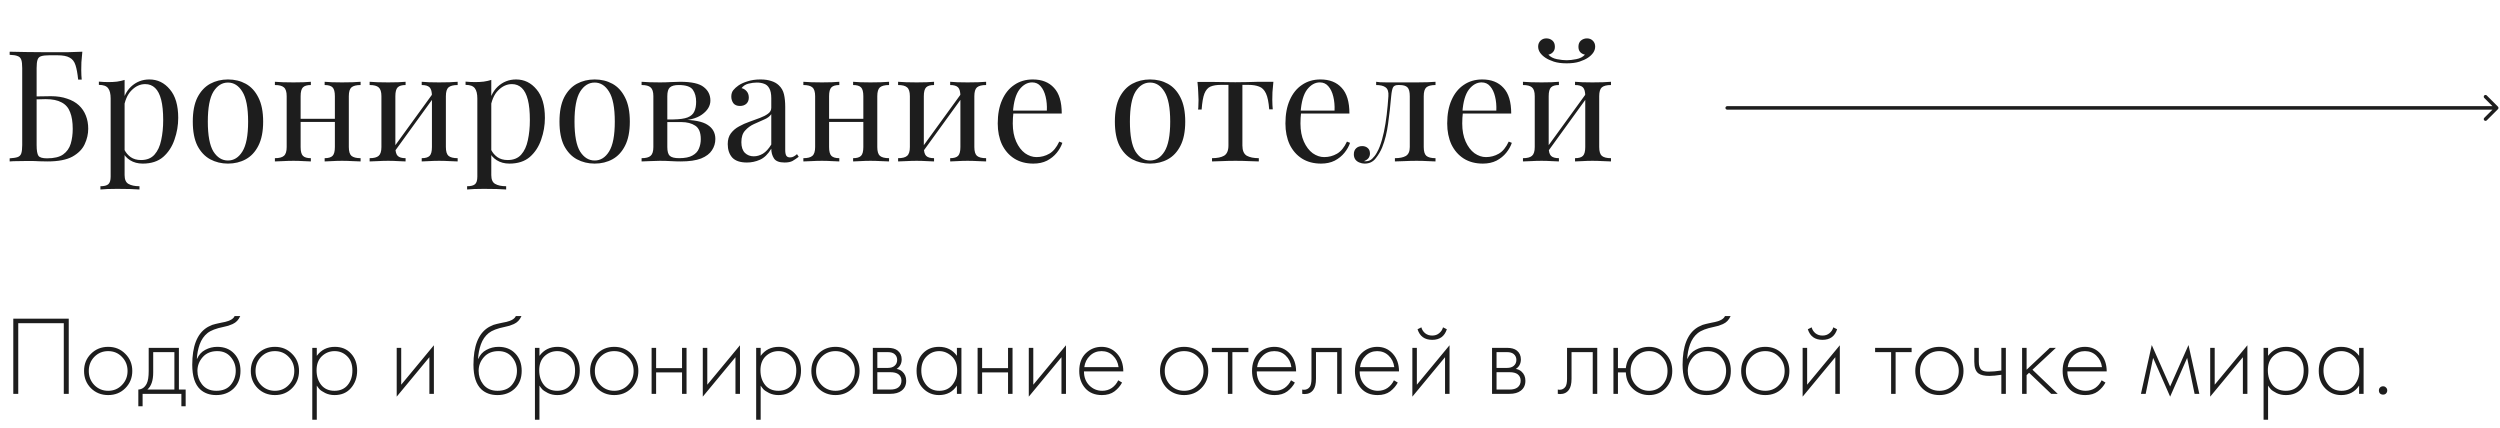
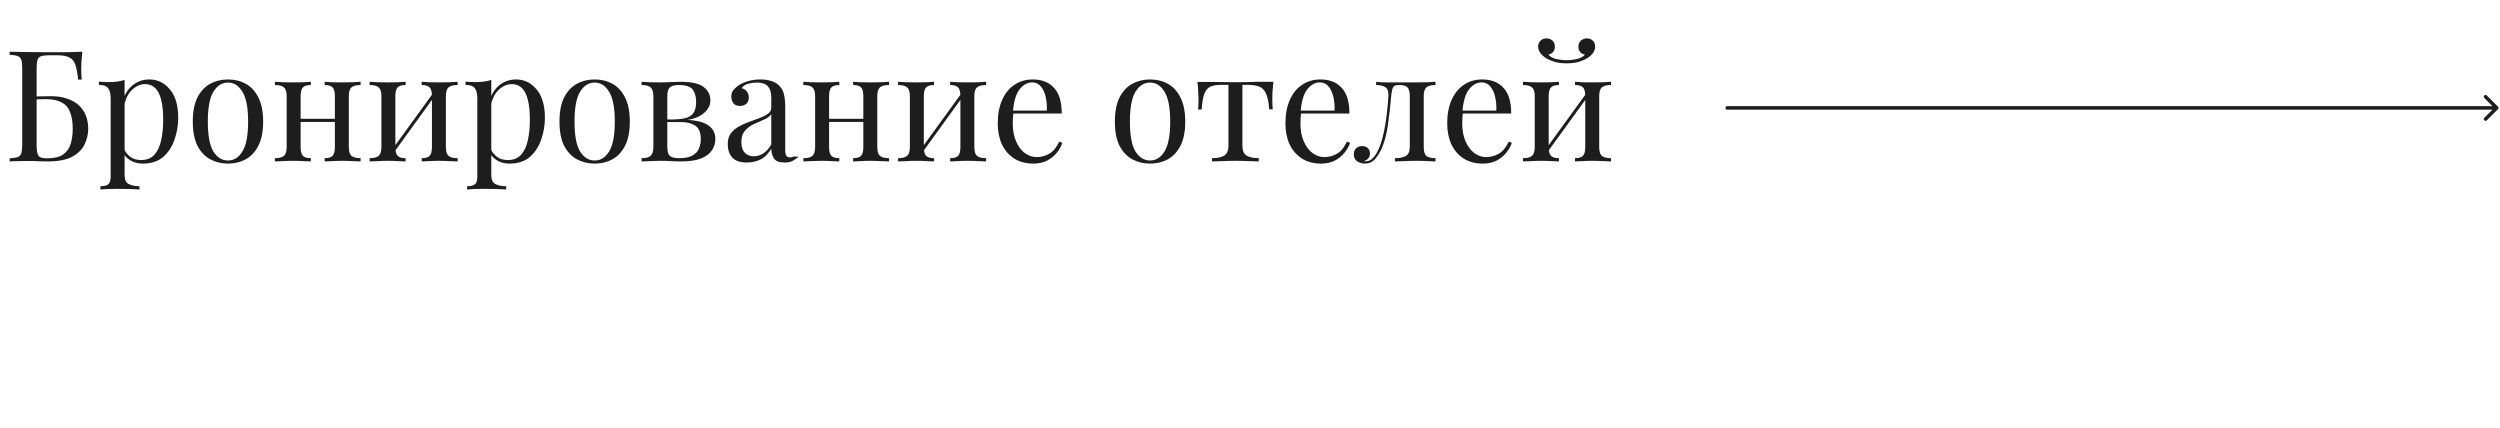
<svg xmlns="http://www.w3.org/2000/svg" width="397" height="68" viewBox="0 0 397 68" fill="none">
-   <path d="M13.075 8.212C13.009 8.787 12.96 9.345 12.927 9.886C12.911 10.427 12.903 10.837 12.903 11.116C12.903 11.412 12.911 11.699 12.927 11.978C12.944 12.24 12.96 12.462 12.977 12.642H12.411C12.312 11.674 12.173 10.911 11.992 10.354C11.812 9.779 11.5 9.377 11.057 9.148C10.631 8.902 9.983 8.778 9.113 8.778H7.809C7.251 8.778 6.824 8.828 6.529 8.926C6.25 9.008 6.062 9.197 5.963 9.492C5.865 9.771 5.816 10.214 5.816 10.821V23.027C5.816 23.896 5.914 24.471 6.111 24.75C6.308 25.012 6.759 25.143 7.464 25.143C8.596 25.143 9.449 24.938 10.024 24.528C10.614 24.102 11.016 23.536 11.229 22.83C11.443 22.108 11.549 21.321 11.549 20.468C11.549 19.385 11.41 18.499 11.131 17.81C10.868 17.105 10.417 16.588 9.778 16.26C9.154 15.915 8.309 15.743 7.243 15.743C7.062 15.743 6.767 15.751 6.357 15.767C5.963 15.767 5.578 15.776 5.2 15.792C4.823 15.792 4.56 15.792 4.413 15.792L4.364 15.324C5.135 15.324 5.873 15.316 6.578 15.3C7.284 15.283 7.784 15.275 8.08 15.275C9.064 15.275 9.925 15.406 10.663 15.669C11.418 15.915 12.041 16.268 12.534 16.727C13.026 17.186 13.395 17.736 13.641 18.376C13.887 18.999 14.01 19.688 14.01 20.443C14.01 21.28 13.822 22.1 13.444 22.904C13.083 23.691 12.435 24.348 11.5 24.873C10.565 25.381 9.244 25.636 7.538 25.636C7.112 25.636 6.685 25.627 6.258 25.611C5.848 25.578 5.241 25.562 4.437 25.562C3.978 25.562 3.461 25.57 2.887 25.586C2.329 25.586 1.878 25.603 1.534 25.636V25.143C2.091 25.11 2.51 25.045 2.789 24.947C3.084 24.848 3.281 24.651 3.379 24.356C3.478 24.061 3.527 23.618 3.527 23.027V10.821C3.527 10.214 3.478 9.771 3.379 9.492C3.281 9.197 3.084 9 2.789 8.902C2.51 8.787 2.091 8.721 1.534 8.705V8.212C2.337 8.229 3.199 8.245 4.117 8.262C5.036 8.278 5.898 8.286 6.701 8.286C7.522 8.286 8.178 8.286 8.67 8.286C9.31 8.286 10.04 8.286 10.86 8.286C11.681 8.27 12.419 8.245 13.075 8.212ZM19.786 12.691V27.801C19.786 28.507 19.991 28.974 20.401 29.204C20.828 29.45 21.41 29.573 22.148 29.573V30.09C21.788 30.073 21.287 30.049 20.647 30.016C20.008 30 19.327 29.991 18.605 29.991C18.096 29.991 17.588 30 17.079 30.016C16.587 30.049 16.209 30.073 15.947 30.09V29.573C16.538 29.573 16.956 29.466 17.202 29.253C17.448 29.04 17.571 28.638 17.571 28.047V15.644C17.571 14.906 17.44 14.365 17.177 14.02C16.915 13.659 16.423 13.479 15.701 13.479V12.962C16.226 13.011 16.735 13.036 17.227 13.036C17.703 13.036 18.154 13.011 18.58 12.962C19.023 12.896 19.425 12.806 19.786 12.691ZM23.723 12.617C25.02 12.617 26.102 13.143 26.972 14.192C27.858 15.226 28.301 16.735 28.301 18.721C28.301 19.902 28.104 21.05 27.71 22.166C27.333 23.281 26.734 24.2 25.914 24.922C25.093 25.627 24.011 25.98 22.665 25.98C21.894 25.98 21.221 25.8 20.647 25.439C20.09 25.078 19.712 24.643 19.515 24.134L19.761 23.79C19.991 24.249 20.319 24.635 20.746 24.947C21.189 25.258 21.738 25.414 22.395 25.414C23.313 25.414 24.027 25.127 24.535 24.553C25.044 23.979 25.397 23.216 25.594 22.264C25.807 21.296 25.914 20.23 25.914 19.065C25.914 17.753 25.807 16.678 25.594 15.841C25.38 15.005 25.061 14.381 24.634 13.971C24.207 13.561 23.682 13.356 23.059 13.356C22.255 13.356 21.525 13.692 20.869 14.365C20.213 15.021 19.794 16.022 19.614 17.367L19.318 17.022C19.499 15.628 19.991 14.545 20.795 13.774C21.615 13.003 22.591 12.617 23.723 12.617ZM36.201 12.617C37.251 12.617 38.195 12.847 39.031 13.306C39.868 13.766 40.533 14.488 41.025 15.472C41.533 16.456 41.788 17.736 41.788 19.311C41.788 20.886 41.533 22.166 41.025 23.15C40.533 24.118 39.868 24.832 39.031 25.291C38.195 25.75 37.251 25.98 36.201 25.98C35.168 25.98 34.224 25.75 33.371 25.291C32.535 24.832 31.862 24.118 31.354 23.15C30.861 22.166 30.615 20.886 30.615 19.311C30.615 17.736 30.861 16.456 31.354 15.472C31.862 14.488 32.535 13.766 33.371 13.306C34.224 12.847 35.168 12.617 36.201 12.617ZM36.201 13.11C35.266 13.11 34.495 13.594 33.888 14.562C33.298 15.53 33.002 17.113 33.002 19.311C33.002 21.509 33.298 23.093 33.888 24.061C34.495 25.012 35.266 25.488 36.201 25.488C37.137 25.488 37.899 25.012 38.49 24.061C39.097 23.093 39.401 21.509 39.401 19.311C39.401 17.113 39.097 15.53 38.49 14.562C37.899 13.594 37.137 13.11 36.201 13.11ZM57.263 12.987V13.503C56.59 13.503 56.106 13.626 55.811 13.873C55.532 14.119 55.393 14.586 55.393 15.275V23.347C55.393 24.036 55.532 24.503 55.811 24.75C56.106 24.996 56.59 25.119 57.263 25.119V25.636C56.984 25.619 56.557 25.603 55.983 25.586C55.409 25.553 54.851 25.537 54.31 25.537C53.769 25.537 53.235 25.553 52.71 25.586C52.202 25.603 51.816 25.619 51.554 25.636V25.119C52.144 25.119 52.563 24.996 52.809 24.75C53.055 24.503 53.178 24.036 53.178 23.347V15.275C53.178 14.586 53.055 14.119 52.809 13.873C52.563 13.626 52.144 13.503 51.554 13.503V12.987C51.816 13.003 52.202 13.028 52.71 13.06C53.235 13.077 53.769 13.085 54.31 13.085C54.851 13.085 55.409 13.077 55.983 13.06C56.557 13.028 56.984 13.003 57.263 12.987ZM49.364 12.987V13.503C48.773 13.503 48.355 13.626 48.108 13.873C47.862 14.119 47.739 14.586 47.739 15.275V23.347C47.739 24.036 47.862 24.503 48.108 24.75C48.355 24.996 48.773 25.119 49.364 25.119V25.636C49.101 25.619 48.707 25.603 48.182 25.586C47.674 25.553 47.149 25.537 46.607 25.537C46.066 25.537 45.508 25.553 44.934 25.586C44.36 25.603 43.933 25.619 43.654 25.636V25.119C44.327 25.119 44.803 24.996 45.082 24.75C45.377 24.503 45.525 24.036 45.525 23.347V15.275C45.525 14.586 45.377 14.119 45.082 13.873C44.803 13.626 44.327 13.503 43.654 13.503V12.987C43.933 13.003 44.36 13.028 44.934 13.06C45.508 13.077 46.066 13.085 46.607 13.085C47.149 13.085 47.674 13.077 48.182 13.06C48.707 13.028 49.101 13.003 49.364 12.987ZM53.867 18.868V19.36H46.927V18.868H53.867ZM72.676 12.987V13.503C72.004 13.503 71.519 13.626 71.224 13.873C70.945 14.119 70.806 14.586 70.806 15.275V23.347C70.806 24.036 70.945 24.503 71.224 24.75C71.519 24.996 72.004 25.119 72.676 25.119V25.636C72.397 25.619 71.971 25.603 71.396 25.586C70.822 25.553 70.264 25.537 69.723 25.537C69.182 25.537 68.648 25.553 68.124 25.586C67.615 25.603 67.229 25.619 66.967 25.636V25.119C67.558 25.119 67.976 24.996 68.222 24.75C68.468 24.503 68.591 24.036 68.591 23.347V15.275C68.591 14.586 68.468 14.119 68.222 13.873C67.976 13.626 67.558 13.503 66.967 13.503V12.987C67.229 13.003 67.615 13.028 68.124 13.06C68.648 13.077 69.182 13.085 69.723 13.085C70.264 13.085 70.822 13.077 71.396 13.06C71.971 13.028 72.397 13.003 72.676 12.987ZM64.407 12.987V13.503C63.817 13.503 63.399 13.626 63.153 13.873C62.906 14.119 62.783 14.586 62.783 15.275V23.347C62.783 24.036 62.906 24.503 63.153 24.75C63.399 24.996 63.817 25.119 64.407 25.119V25.636C64.145 25.619 63.751 25.603 63.226 25.586C62.718 25.553 62.193 25.537 61.651 25.537C61.11 25.537 60.552 25.553 59.978 25.586C59.404 25.603 58.977 25.619 58.698 25.636V25.119C59.371 25.119 59.847 24.996 60.126 24.75C60.421 24.503 60.569 24.036 60.569 23.347V15.275C60.569 14.586 60.421 14.119 60.126 13.873C59.847 13.626 59.371 13.503 58.698 13.503V12.987C58.977 13.003 59.404 13.028 59.978 13.06C60.552 13.077 61.11 13.085 61.651 13.085C62.193 13.085 62.718 13.077 63.226 13.06C63.751 13.028 64.145 13.003 64.407 12.987ZM68.837 14.709L69.231 14.98L62.463 24.331L62.07 24.036L68.837 14.709ZM78.016 12.691V27.801C78.016 28.507 78.221 28.974 78.631 29.204C79.057 29.45 79.64 29.573 80.378 29.573V30.09C80.017 30.073 79.517 30.049 78.877 30.016C78.237 30 77.556 29.991 76.834 29.991C76.326 29.991 75.817 30 75.309 30.016C74.817 30.049 74.439 30.073 74.177 30.09V29.573C74.767 29.573 75.186 29.466 75.432 29.253C75.678 29.04 75.801 28.638 75.801 28.047V15.644C75.801 14.906 75.67 14.365 75.407 14.02C75.145 13.659 74.652 13.479 73.931 13.479V12.962C74.456 13.011 74.964 13.036 75.456 13.036C75.932 13.036 76.383 13.011 76.81 12.962C77.253 12.896 77.655 12.806 78.016 12.691ZM81.953 12.617C83.249 12.617 84.332 13.143 85.201 14.192C86.087 15.226 86.53 16.735 86.53 18.721C86.53 19.902 86.333 21.05 85.94 22.166C85.562 23.281 84.963 24.2 84.143 24.922C83.323 25.627 82.24 25.98 80.895 25.98C80.124 25.98 79.451 25.8 78.877 25.439C78.319 25.078 77.942 24.643 77.745 24.134L77.991 23.79C78.221 24.249 78.549 24.635 78.975 24.947C79.418 25.258 79.968 25.414 80.624 25.414C81.543 25.414 82.257 25.127 82.765 24.553C83.274 23.979 83.626 23.216 83.823 22.264C84.037 21.296 84.143 20.23 84.143 19.065C84.143 17.753 84.037 16.678 83.823 15.841C83.61 15.005 83.29 14.381 82.864 13.971C82.437 13.561 81.912 13.356 81.289 13.356C80.485 13.356 79.755 13.692 79.098 14.365C78.442 15.021 78.024 16.022 77.843 17.367L77.548 17.022C77.728 15.628 78.221 14.545 79.025 13.774C79.845 13.003 80.821 12.617 81.953 12.617ZM94.431 12.617C95.481 12.617 96.424 12.847 97.261 13.306C98.098 13.766 98.762 14.488 99.254 15.472C99.763 16.456 100.017 17.736 100.017 19.311C100.017 20.886 99.763 22.166 99.254 23.15C98.762 24.118 98.098 24.832 97.261 25.291C96.424 25.75 95.481 25.98 94.431 25.98C93.397 25.98 92.454 25.75 91.601 25.291C90.764 24.832 90.092 24.118 89.583 23.15C89.091 22.166 88.845 20.886 88.845 19.311C88.845 17.736 89.091 16.456 89.583 15.472C90.092 14.488 90.764 13.766 91.601 13.306C92.454 12.847 93.397 12.617 94.431 12.617ZM94.431 13.11C93.496 13.11 92.725 13.594 92.118 14.562C91.527 15.53 91.232 17.113 91.232 19.311C91.232 21.509 91.527 23.093 92.118 24.061C92.725 25.012 93.496 25.488 94.431 25.488C95.366 25.488 96.129 25.012 96.72 24.061C97.327 23.093 97.63 21.509 97.63 19.311C97.63 17.113 97.327 15.53 96.72 14.562C96.129 13.594 95.366 13.11 94.431 13.11ZM108.011 12.987C109.816 12.987 111.063 13.265 111.752 13.823C112.457 14.365 112.81 15.078 112.81 15.964C112.81 16.817 112.359 17.564 111.457 18.204C110.571 18.843 109.226 19.163 107.421 19.163C107.421 19.163 107.339 19.131 107.175 19.065C107.027 18.999 106.953 18.966 106.953 18.966C107.938 18.95 108.684 18.843 109.193 18.647C109.718 18.433 110.07 18.122 110.251 17.712C110.448 17.301 110.546 16.785 110.546 16.161C110.546 15.39 110.374 14.758 110.029 14.266C109.685 13.758 108.93 13.503 107.765 13.503C107.109 13.503 106.642 13.635 106.363 13.897C106.1 14.143 105.969 14.603 105.969 15.275V23.347C105.969 24.036 106.1 24.503 106.363 24.75C106.642 24.996 107.134 25.119 107.839 25.119C108.758 25.119 109.463 24.979 109.956 24.7C110.464 24.422 110.809 24.052 110.989 23.593C111.186 23.134 111.284 22.633 111.284 22.092C111.284 21.042 110.989 20.328 110.399 19.951C109.824 19.574 109.086 19.385 108.184 19.385H104.443C104.443 19.385 104.443 19.319 104.443 19.188C104.443 19.04 104.443 18.966 104.443 18.966H107.962L108.184 19.016C110.152 19.016 111.547 19.287 112.367 19.828C113.188 20.353 113.598 21.099 113.598 22.067C113.598 22.724 113.417 23.322 113.056 23.864C112.712 24.405 112.138 24.84 111.334 25.168C110.53 25.48 109.447 25.636 108.085 25.636C107.577 25.636 107.052 25.619 106.51 25.586C105.969 25.553 105.395 25.537 104.788 25.537C104.279 25.537 103.738 25.553 103.164 25.586C102.589 25.603 102.163 25.619 101.884 25.636V25.119C102.557 25.119 103.032 24.996 103.311 24.75C103.606 24.503 103.754 24.036 103.754 23.347V15.275C103.754 14.586 103.606 14.119 103.311 13.873C103.032 13.626 102.557 13.503 101.884 13.503V12.987C102.163 13.003 102.589 13.028 103.164 13.06C103.738 13.077 104.279 13.085 104.788 13.085C105.378 13.085 105.953 13.069 106.51 13.036C107.068 13.003 107.569 12.987 108.011 12.987ZM118.615 25.808C117.549 25.808 116.77 25.545 116.278 25.02C115.802 24.479 115.564 23.765 115.564 22.879C115.564 22.19 115.728 21.624 116.056 21.181C116.401 20.722 116.835 20.353 117.36 20.074C117.885 19.779 118.435 19.532 119.009 19.336C119.6 19.122 120.158 18.917 120.683 18.721C121.207 18.524 121.634 18.302 121.962 18.056C122.307 17.81 122.479 17.498 122.479 17.121V15.595C122.479 14.906 122.372 14.381 122.159 14.02C121.962 13.659 121.691 13.421 121.347 13.306C121.002 13.175 120.617 13.11 120.19 13.11C119.78 13.11 119.337 13.167 118.861 13.282C118.402 13.397 118.033 13.635 117.754 13.996C118.066 14.061 118.336 14.225 118.566 14.488C118.796 14.75 118.911 15.087 118.911 15.497C118.911 15.907 118.779 16.235 118.517 16.481C118.254 16.711 117.918 16.826 117.508 16.826C117.032 16.826 116.679 16.678 116.45 16.383C116.237 16.071 116.13 15.726 116.13 15.349C116.13 14.922 116.237 14.578 116.45 14.316C116.663 14.053 116.934 13.807 117.262 13.577C117.639 13.315 118.123 13.093 118.714 12.913C119.321 12.716 120.002 12.617 120.756 12.617C121.429 12.617 122.003 12.7 122.479 12.864C122.955 13.011 123.348 13.233 123.66 13.528C124.087 13.922 124.366 14.406 124.497 14.98C124.628 15.538 124.694 16.21 124.694 16.998V23.839C124.694 24.233 124.751 24.528 124.866 24.725C124.981 24.905 125.178 24.996 125.457 24.996C125.686 24.996 125.883 24.947 126.047 24.848C126.228 24.75 126.4 24.627 126.564 24.479L126.835 24.897C126.49 25.16 126.162 25.381 125.85 25.562C125.539 25.726 125.12 25.808 124.595 25.808C123.742 25.808 123.176 25.586 122.897 25.143C122.618 24.7 122.479 24.192 122.479 23.618C121.954 24.487 121.355 25.07 120.683 25.365C120.026 25.66 119.337 25.808 118.615 25.808ZM119.698 24.823C120.19 24.823 120.674 24.684 121.15 24.405C121.626 24.11 122.069 23.626 122.479 22.953V18.13C122.233 18.491 121.847 18.778 121.322 18.991C120.814 19.204 120.281 19.442 119.723 19.705C119.181 19.951 118.714 20.295 118.32 20.738C117.926 21.165 117.729 21.78 117.729 22.584C117.729 23.339 117.918 23.905 118.295 24.282C118.673 24.643 119.14 24.823 119.698 24.823ZM141.183 12.987V13.503C140.51 13.503 140.026 13.626 139.731 13.873C139.452 14.119 139.313 14.586 139.313 15.275V23.347C139.313 24.036 139.452 24.503 139.731 24.75C140.026 24.996 140.51 25.119 141.183 25.119V25.636C140.904 25.619 140.477 25.603 139.903 25.586C139.329 25.553 138.771 25.537 138.23 25.537C137.688 25.537 137.155 25.553 136.63 25.586C136.122 25.603 135.736 25.619 135.474 25.636V25.119C136.064 25.119 136.483 24.996 136.729 24.75C136.975 24.503 137.098 24.036 137.098 23.347V15.275C137.098 14.586 136.975 14.119 136.729 13.873C136.483 13.626 136.064 13.503 135.474 13.503V12.987C135.736 13.003 136.122 13.028 136.63 13.06C137.155 13.077 137.688 13.085 138.23 13.085C138.771 13.085 139.329 13.077 139.903 13.06C140.477 13.028 140.904 13.003 141.183 12.987ZM133.283 12.987V13.503C132.693 13.503 132.274 13.626 132.028 13.873C131.782 14.119 131.659 14.586 131.659 15.275V23.347C131.659 24.036 131.782 24.503 132.028 24.75C132.274 24.996 132.693 25.119 133.283 25.119V25.636C133.021 25.619 132.627 25.603 132.102 25.586C131.594 25.553 131.069 25.537 130.527 25.537C129.986 25.537 129.428 25.553 128.854 25.586C128.28 25.603 127.853 25.619 127.574 25.636V25.119C128.247 25.119 128.723 24.996 129.001 24.75C129.297 24.503 129.444 24.036 129.444 23.347V15.275C129.444 14.586 129.297 14.119 129.001 13.873C128.723 13.626 128.247 13.503 127.574 13.503V12.987C127.853 13.003 128.28 13.028 128.854 13.06C129.428 13.077 129.986 13.085 130.527 13.085C131.069 13.085 131.594 13.077 132.102 13.06C132.627 13.028 133.021 13.003 133.283 12.987ZM137.787 18.868V19.36H130.847V18.868H137.787ZM156.596 12.987V13.503C155.923 13.503 155.439 13.626 155.144 13.873C154.865 14.119 154.726 14.586 154.726 15.275V23.347C154.726 24.036 154.865 24.503 155.144 24.75C155.439 24.996 155.923 25.119 156.596 25.119V25.636C156.317 25.619 155.891 25.603 155.316 25.586C154.742 25.553 154.184 25.537 153.643 25.537C153.102 25.537 152.568 25.553 152.043 25.586C151.535 25.603 151.149 25.619 150.887 25.636V25.119C151.477 25.119 151.896 24.996 152.142 24.75C152.388 24.503 152.511 24.036 152.511 23.347V15.275C152.511 14.586 152.388 14.119 152.142 13.873C151.896 13.626 151.477 13.503 150.887 13.503V12.987C151.149 13.003 151.535 13.028 152.043 13.06C152.568 13.077 153.102 13.085 153.643 13.085C154.184 13.085 154.742 13.077 155.316 13.06C155.891 13.028 156.317 13.003 156.596 12.987ZM148.327 12.987V13.503C147.737 13.503 147.318 13.626 147.072 13.873C146.826 14.119 146.703 14.586 146.703 15.275V23.347C146.703 24.036 146.826 24.503 147.072 24.75C147.318 24.996 147.737 25.119 148.327 25.119V25.636C148.065 25.619 147.671 25.603 147.146 25.586C146.638 25.553 146.113 25.537 145.571 25.537C145.03 25.537 144.472 25.553 143.898 25.586C143.324 25.603 142.897 25.619 142.618 25.636V25.119C143.291 25.119 143.767 24.996 144.045 24.75C144.341 24.503 144.488 24.036 144.488 23.347V15.275C144.488 14.586 144.341 14.119 144.045 13.873C143.767 13.626 143.291 13.503 142.618 13.503V12.987C142.897 13.003 143.324 13.028 143.898 13.06C144.472 13.077 145.03 13.085 145.571 13.085C146.113 13.085 146.638 13.077 147.146 13.06C147.671 13.028 148.065 13.003 148.327 12.987ZM152.757 14.709L153.151 14.98L146.383 24.331L145.99 24.036L152.757 14.709ZM164.003 12.617C165.446 12.617 166.57 13.06 167.374 13.946C168.194 14.816 168.605 16.177 168.605 18.031H159.918L159.893 17.564H166.242C166.275 16.76 166.209 16.022 166.045 15.349C165.881 14.66 165.619 14.11 165.258 13.7C164.913 13.29 164.462 13.085 163.904 13.085C163.15 13.085 162.477 13.462 161.886 14.217C161.312 14.972 160.968 16.169 160.853 17.81L160.927 17.908C160.894 18.154 160.869 18.425 160.853 18.721C160.836 19.016 160.828 19.311 160.828 19.606C160.828 20.722 161.009 21.682 161.37 22.486C161.73 23.29 162.198 23.905 162.772 24.331C163.363 24.741 163.97 24.947 164.593 24.947C165.332 24.947 166.012 24.766 166.636 24.405C167.259 24.044 167.784 23.404 168.211 22.486L168.703 22.683C168.522 23.224 168.227 23.749 167.817 24.257C167.407 24.766 166.89 25.184 166.267 25.512C165.643 25.824 164.921 25.98 164.101 25.98C162.92 25.98 161.903 25.709 161.05 25.168C160.213 24.627 159.565 23.88 159.106 22.929C158.663 21.961 158.441 20.853 158.441 19.606C158.441 18.163 158.671 16.924 159.13 15.89C159.589 14.841 160.238 14.037 161.074 13.479C161.911 12.905 162.887 12.617 164.003 12.617ZM182.629 12.617C183.679 12.617 184.622 12.847 185.459 13.306C186.295 13.766 186.96 14.488 187.452 15.472C187.961 16.456 188.215 17.736 188.215 19.311C188.215 20.886 187.961 22.166 187.452 23.15C186.96 24.118 186.295 24.832 185.459 25.291C184.622 25.75 183.679 25.98 182.629 25.98C181.595 25.98 180.652 25.75 179.799 25.291C178.962 24.832 178.289 24.118 177.781 23.15C177.289 22.166 177.042 20.886 177.042 19.311C177.042 17.736 177.289 16.456 177.781 15.472C178.289 14.488 178.962 13.766 179.799 13.306C180.652 12.847 181.595 12.617 182.629 12.617ZM182.629 13.11C181.694 13.11 180.922 13.594 180.315 14.562C179.725 15.53 179.43 17.113 179.43 19.311C179.43 21.509 179.725 23.093 180.315 24.061C180.922 25.012 181.694 25.488 182.629 25.488C183.564 25.488 184.327 25.012 184.917 24.061C185.524 23.093 185.828 21.509 185.828 19.311C185.828 17.113 185.524 15.53 184.917 14.562C184.327 13.594 183.564 13.11 182.629 13.11ZM202.214 12.987C202.148 13.561 202.099 14.11 202.066 14.635C202.05 15.16 202.041 15.562 202.041 15.841C202.041 16.137 202.05 16.424 202.066 16.703C202.082 16.965 202.099 17.186 202.115 17.367H201.549C201.467 16.235 201.295 15.39 201.032 14.832C200.77 14.274 200.409 13.914 199.95 13.749C199.49 13.569 198.924 13.479 198.252 13.479H197.292V23.101C197.292 23.905 197.522 24.446 197.981 24.725C198.457 24.988 199.096 25.119 199.9 25.119V25.636C199.523 25.619 198.998 25.603 198.325 25.586C197.669 25.553 196.956 25.537 196.184 25.537C195.43 25.537 194.716 25.553 194.043 25.586C193.371 25.603 192.846 25.619 192.469 25.636V25.119C193.289 25.119 193.929 24.988 194.388 24.725C194.847 24.446 195.077 23.905 195.077 23.101V13.479H193.871C193.199 13.479 192.649 13.569 192.222 13.749C191.812 13.93 191.492 14.299 191.263 14.857C191.049 15.415 190.902 16.26 190.82 17.392H190.254C190.287 17.211 190.303 16.99 190.303 16.727C190.319 16.448 190.328 16.161 190.328 15.866C190.328 15.587 190.311 15.185 190.278 14.66C190.262 14.135 190.221 13.585 190.155 13.011H192.518C193.076 13.011 193.666 13.019 194.29 13.036C194.929 13.052 195.553 13.06 196.16 13.06C196.783 13.06 197.415 13.052 198.055 13.036C198.695 13.003 199.293 12.987 199.851 12.987H202.214ZM209.688 12.617C211.131 12.617 212.255 13.06 213.059 13.946C213.879 14.816 214.289 16.177 214.289 18.031H205.603L205.578 17.564H211.927C211.96 16.76 211.894 16.022 211.73 15.349C211.566 14.66 211.304 14.11 210.943 13.7C210.598 13.29 210.147 13.085 209.589 13.085C208.834 13.085 208.162 13.462 207.571 14.217C206.997 14.972 206.652 16.169 206.538 17.81L206.611 17.908C206.579 18.154 206.554 18.425 206.538 18.721C206.521 19.016 206.513 19.311 206.513 19.606C206.513 20.722 206.694 21.682 207.054 22.486C207.415 23.29 207.883 23.905 208.457 24.331C209.048 24.741 209.655 24.947 210.278 24.947C211.016 24.947 211.697 24.766 212.321 24.405C212.944 24.044 213.469 23.404 213.896 22.486L214.388 22.683C214.207 23.224 213.912 23.749 213.502 24.257C213.092 24.766 212.575 25.184 211.952 25.512C211.328 25.824 210.606 25.98 209.786 25.98C208.605 25.98 207.588 25.709 206.735 25.168C205.898 24.627 205.25 23.88 204.79 22.929C204.347 21.961 204.126 20.853 204.126 19.606C204.126 18.163 204.356 16.924 204.815 15.89C205.274 14.841 205.922 14.037 206.759 13.479C207.596 12.905 208.572 12.617 209.688 12.617ZM227.959 12.987V13.503C227.286 13.503 226.802 13.626 226.507 13.873C226.228 14.119 226.089 14.586 226.089 15.275V23.347C226.089 24.036 226.228 24.503 226.507 24.75C226.802 24.996 227.286 25.119 227.959 25.119V25.636C227.68 25.619 227.27 25.603 226.728 25.586C226.187 25.553 225.596 25.537 224.957 25.537C224.317 25.537 223.669 25.553 223.012 25.586C222.373 25.603 221.872 25.619 221.511 25.636V25.119C222.25 25.119 222.824 25.004 223.234 24.774C223.661 24.528 223.874 24.052 223.874 23.347V15.275C223.874 14.586 223.751 14.119 223.505 13.873C223.259 13.626 222.84 13.503 222.25 13.503H222.028C221.618 13.503 221.347 13.626 221.216 13.873C221.085 14.119 220.986 14.586 220.921 15.275C220.789 16.801 220.625 18.261 220.429 19.656C220.248 21.034 219.936 22.28 219.493 23.396C219.247 24.003 218.903 24.586 218.46 25.143C218.033 25.701 217.451 25.98 216.713 25.98C216.417 25.98 216.138 25.923 215.876 25.808C215.613 25.709 215.4 25.553 215.236 25.34C215.072 25.11 214.99 24.832 214.99 24.503C214.99 24.093 215.113 23.773 215.359 23.544C215.605 23.314 215.925 23.199 216.319 23.199C216.663 23.199 216.951 23.298 217.18 23.495C217.426 23.691 217.549 23.987 217.549 24.381C217.549 24.643 217.476 24.881 217.328 25.094C217.18 25.291 216.942 25.455 216.614 25.586C216.647 25.603 216.688 25.611 216.737 25.611C216.803 25.611 216.844 25.611 216.86 25.611C217.27 25.611 217.615 25.48 217.894 25.217C218.189 24.938 218.435 24.618 218.632 24.257C218.845 23.88 219.001 23.552 219.1 23.273C219.362 22.584 219.584 21.813 219.764 20.96C219.945 20.107 220.092 19.196 220.207 18.228C220.322 17.26 220.412 16.276 220.478 15.275C220.527 14.586 220.379 14.119 220.035 13.873C219.707 13.626 219.206 13.503 218.534 13.503V12.987C218.665 13.003 218.87 13.028 219.149 13.06C219.444 13.077 219.797 13.085 220.207 13.085C220.535 13.085 220.872 13.085 221.216 13.085C221.577 13.085 221.938 13.085 222.299 13.085C222.758 13.085 223.177 13.085 223.554 13.085C223.948 13.085 224.423 13.085 224.981 13.085C225.555 13.085 226.121 13.077 226.679 13.06C227.253 13.028 227.68 13.003 227.959 12.987ZM235.378 12.617C236.822 12.617 237.945 13.06 238.749 13.946C239.57 14.816 239.98 16.177 239.98 18.031H231.293L231.268 17.564H237.617C237.65 16.76 237.584 16.022 237.42 15.349C237.256 14.66 236.994 14.11 236.633 13.7C236.288 13.29 235.837 13.085 235.279 13.085C234.525 13.085 233.852 13.462 233.261 14.217C232.687 14.972 232.343 16.169 232.228 17.81L232.302 17.908C232.269 18.154 232.244 18.425 232.228 18.721C232.211 19.016 232.203 19.311 232.203 19.606C232.203 20.722 232.384 21.682 232.745 22.486C233.106 23.29 233.573 23.905 234.147 24.331C234.738 24.741 235.345 24.947 235.968 24.947C236.707 24.947 237.388 24.766 238.011 24.405C238.634 24.044 239.159 23.404 239.586 22.486L240.078 22.683C239.898 23.224 239.602 23.749 239.192 24.257C238.782 24.766 238.265 25.184 237.642 25.512C237.018 25.824 236.297 25.98 235.476 25.98C234.295 25.98 233.278 25.709 232.425 25.168C231.588 24.627 230.94 23.88 230.481 22.929C230.038 21.961 229.816 20.853 229.816 19.606C229.816 18.163 230.046 16.924 230.505 15.89C230.965 14.841 231.613 14.037 232.449 13.479C233.286 12.905 234.262 12.617 235.378 12.617ZM255.824 12.987V13.503C255.152 13.503 254.668 13.626 254.372 13.873C254.093 14.119 253.954 14.586 253.954 15.275V23.347C253.954 24.036 254.093 24.503 254.372 24.75C254.668 24.996 255.152 25.119 255.824 25.119V25.636C255.545 25.619 255.119 25.603 254.545 25.586C253.97 25.553 253.413 25.537 252.871 25.537C252.33 25.537 251.797 25.553 251.272 25.586C250.763 25.603 250.378 25.619 250.115 25.636V25.119C250.706 25.119 251.124 24.996 251.37 24.75C251.616 24.503 251.739 24.036 251.739 23.347V15.275C251.739 14.586 251.616 14.119 251.37 13.873C251.124 13.626 250.706 13.503 250.115 13.503V12.987C250.378 13.003 250.763 13.028 251.272 13.06C251.797 13.077 252.33 13.085 252.871 13.085C253.413 13.085 253.97 13.077 254.545 13.06C255.119 13.028 255.545 13.003 255.824 12.987ZM247.556 12.987V13.503C246.965 13.503 246.547 13.626 246.301 13.873C246.055 14.119 245.932 14.586 245.932 15.275V23.347C245.932 24.036 246.055 24.503 246.301 24.75C246.547 24.996 246.965 25.119 247.556 25.119V25.636C247.293 25.619 246.899 25.603 246.375 25.586C245.866 25.553 245.341 25.537 244.8 25.537C244.258 25.537 243.7 25.553 243.126 25.586C242.552 25.603 242.125 25.619 241.846 25.636V25.119C242.519 25.119 242.995 24.996 243.274 24.75C243.569 24.503 243.717 24.036 243.717 23.347V15.275C243.717 14.586 243.569 14.119 243.274 13.873C242.995 13.626 242.519 13.503 241.846 13.503V12.987C242.125 13.003 242.552 13.028 243.126 13.06C243.7 13.077 244.258 13.085 244.8 13.085C245.341 13.085 245.866 13.077 246.375 13.06C246.899 13.028 247.293 13.003 247.556 12.987ZM251.985 14.709L252.379 14.98L245.612 24.331L245.218 24.036L251.985 14.709ZM252.01 6.096C252.387 6.096 252.699 6.219 252.945 6.465C253.191 6.711 253.314 7.023 253.314 7.4C253.314 7.745 253.208 8.073 252.994 8.385C252.781 8.68 252.502 8.943 252.158 9.172C251.813 9.402 251.37 9.607 250.829 9.787C250.287 9.968 249.606 10.058 248.786 10.058C247.982 10.058 247.301 9.968 246.744 9.787C246.202 9.607 245.759 9.402 245.415 9.172C245.07 8.943 244.791 8.68 244.578 8.385C244.365 8.073 244.258 7.745 244.258 7.4C244.258 7.023 244.381 6.711 244.627 6.465C244.873 6.219 245.185 6.096 245.562 6.096C245.94 6.096 246.26 6.211 246.522 6.441C246.785 6.67 246.916 6.998 246.916 7.425C246.916 7.77 246.817 8.048 246.621 8.262C246.44 8.475 246.194 8.614 245.882 8.68C246.21 9.041 246.662 9.279 247.236 9.394C247.826 9.509 248.343 9.566 248.786 9.566C249.229 9.566 249.738 9.509 250.312 9.394C250.903 9.279 251.362 9.041 251.69 8.68C251.378 8.614 251.124 8.475 250.927 8.262C250.747 8.048 250.656 7.77 250.656 7.425C250.656 6.998 250.788 6.67 251.05 6.441C251.329 6.211 251.649 6.096 252.01 6.096Z" fill="#1D1D1D" />
+   <path d="M13.075 8.212C13.009 8.787 12.96 9.345 12.927 9.886C12.911 10.427 12.903 10.837 12.903 11.116C12.903 11.412 12.911 11.699 12.927 11.978C12.944 12.24 12.96 12.462 12.977 12.642H12.411C12.312 11.674 12.173 10.911 11.992 10.354C11.812 9.779 11.5 9.377 11.057 9.148C10.631 8.902 9.983 8.778 9.113 8.778H7.809C7.251 8.778 6.824 8.828 6.529 8.926C6.25 9.008 6.062 9.197 5.963 9.492C5.865 9.771 5.816 10.214 5.816 10.821V23.027C5.816 23.896 5.914 24.471 6.111 24.75C6.308 25.012 6.759 25.143 7.464 25.143C8.596 25.143 9.449 24.938 10.024 24.528C10.614 24.102 11.016 23.536 11.229 22.83C11.443 22.108 11.549 21.321 11.549 20.468C11.549 19.385 11.41 18.499 11.131 17.81C10.868 17.105 10.417 16.588 9.778 16.26C9.154 15.915 8.309 15.743 7.243 15.743C7.062 15.743 6.767 15.751 6.357 15.767C5.963 15.767 5.578 15.776 5.2 15.792C4.823 15.792 4.56 15.792 4.413 15.792L4.364 15.324C5.135 15.324 5.873 15.316 6.578 15.3C7.284 15.283 7.784 15.275 8.08 15.275C9.064 15.275 9.925 15.406 10.663 15.669C11.418 15.915 12.041 16.268 12.534 16.727C13.026 17.186 13.395 17.736 13.641 18.376C13.887 18.999 14.01 19.688 14.01 20.443C14.01 21.28 13.822 22.1 13.444 22.904C13.083 23.691 12.435 24.348 11.5 24.873C10.565 25.381 9.244 25.636 7.538 25.636C7.112 25.636 6.685 25.627 6.258 25.611C5.848 25.578 5.241 25.562 4.437 25.562C3.978 25.562 3.461 25.57 2.887 25.586C2.329 25.586 1.878 25.603 1.534 25.636V25.143C2.091 25.11 2.51 25.045 2.789 24.947C3.084 24.848 3.281 24.651 3.379 24.356C3.478 24.061 3.527 23.618 3.527 23.027V10.821C3.527 10.214 3.478 9.771 3.379 9.492C3.281 9.197 3.084 9 2.789 8.902C2.51 8.787 2.091 8.721 1.534 8.705V8.212C2.337 8.229 3.199 8.245 4.117 8.262C5.036 8.278 5.898 8.286 6.701 8.286C7.522 8.286 8.178 8.286 8.67 8.286C9.31 8.286 10.04 8.286 10.86 8.286C11.681 8.27 12.419 8.245 13.075 8.212ZM19.786 12.691V27.801C19.786 28.507 19.991 28.974 20.401 29.204C20.828 29.45 21.41 29.573 22.148 29.573V30.09C21.788 30.073 21.287 30.049 20.647 30.016C20.008 30 19.327 29.991 18.605 29.991C18.096 29.991 17.588 30 17.079 30.016C16.587 30.049 16.209 30.073 15.947 30.09V29.573C16.538 29.573 16.956 29.466 17.202 29.253C17.448 29.04 17.571 28.638 17.571 28.047V15.644C17.571 14.906 17.44 14.365 17.177 14.02C16.915 13.659 16.423 13.479 15.701 13.479V12.962C16.226 13.011 16.735 13.036 17.227 13.036C17.703 13.036 18.154 13.011 18.58 12.962C19.023 12.896 19.425 12.806 19.786 12.691ZM23.723 12.617C25.02 12.617 26.102 13.143 26.972 14.192C27.858 15.226 28.301 16.735 28.301 18.721C28.301 19.902 28.104 21.05 27.71 22.166C27.333 23.281 26.734 24.2 25.914 24.922C25.093 25.627 24.011 25.98 22.665 25.98C21.894 25.98 21.221 25.8 20.647 25.439C20.09 25.078 19.712 24.643 19.515 24.134L19.761 23.79C19.991 24.249 20.319 24.635 20.746 24.947C21.189 25.258 21.738 25.414 22.395 25.414C23.313 25.414 24.027 25.127 24.535 24.553C25.044 23.979 25.397 23.216 25.594 22.264C25.807 21.296 25.914 20.23 25.914 19.065C25.914 17.753 25.807 16.678 25.594 15.841C25.38 15.005 25.061 14.381 24.634 13.971C24.207 13.561 23.682 13.356 23.059 13.356C22.255 13.356 21.525 13.692 20.869 14.365C20.213 15.021 19.794 16.022 19.614 17.367L19.318 17.022C19.499 15.628 19.991 14.545 20.795 13.774C21.615 13.003 22.591 12.617 23.723 12.617ZM36.201 12.617C37.251 12.617 38.195 12.847 39.031 13.306C39.868 13.766 40.533 14.488 41.025 15.472C41.533 16.456 41.788 17.736 41.788 19.311C41.788 20.886 41.533 22.166 41.025 23.15C40.533 24.118 39.868 24.832 39.031 25.291C38.195 25.75 37.251 25.98 36.201 25.98C35.168 25.98 34.224 25.75 33.371 25.291C32.535 24.832 31.862 24.118 31.354 23.15C30.861 22.166 30.615 20.886 30.615 19.311C30.615 17.736 30.861 16.456 31.354 15.472C31.862 14.488 32.535 13.766 33.371 13.306C34.224 12.847 35.168 12.617 36.201 12.617ZM36.201 13.11C35.266 13.11 34.495 13.594 33.888 14.562C33.298 15.53 33.002 17.113 33.002 19.311C33.002 21.509 33.298 23.093 33.888 24.061C34.495 25.012 35.266 25.488 36.201 25.488C37.137 25.488 37.899 25.012 38.49 24.061C39.097 23.093 39.401 21.509 39.401 19.311C39.401 17.113 39.097 15.53 38.49 14.562C37.899 13.594 37.137 13.11 36.201 13.11ZM57.263 12.987V13.503C56.59 13.503 56.106 13.626 55.811 13.873C55.532 14.119 55.393 14.586 55.393 15.275V23.347C55.393 24.036 55.532 24.503 55.811 24.75C56.106 24.996 56.59 25.119 57.263 25.119V25.636C56.984 25.619 56.557 25.603 55.983 25.586C55.409 25.553 54.851 25.537 54.31 25.537C53.769 25.537 53.235 25.553 52.71 25.586C52.202 25.603 51.816 25.619 51.554 25.636V25.119C52.144 25.119 52.563 24.996 52.809 24.75C53.055 24.503 53.178 24.036 53.178 23.347V15.275C53.178 14.586 53.055 14.119 52.809 13.873C52.563 13.626 52.144 13.503 51.554 13.503V12.987C51.816 13.003 52.202 13.028 52.71 13.06C53.235 13.077 53.769 13.085 54.31 13.085C54.851 13.085 55.409 13.077 55.983 13.06C56.557 13.028 56.984 13.003 57.263 12.987ZM49.364 12.987V13.503C48.773 13.503 48.355 13.626 48.108 13.873C47.862 14.119 47.739 14.586 47.739 15.275V23.347C47.739 24.036 47.862 24.503 48.108 24.75C48.355 24.996 48.773 25.119 49.364 25.119V25.636C49.101 25.619 48.707 25.603 48.182 25.586C47.674 25.553 47.149 25.537 46.607 25.537C46.066 25.537 45.508 25.553 44.934 25.586C44.36 25.603 43.933 25.619 43.654 25.636V25.119C44.327 25.119 44.803 24.996 45.082 24.75C45.377 24.503 45.525 24.036 45.525 23.347V15.275C45.525 14.586 45.377 14.119 45.082 13.873C44.803 13.626 44.327 13.503 43.654 13.503V12.987C43.933 13.003 44.36 13.028 44.934 13.06C45.508 13.077 46.066 13.085 46.607 13.085C47.149 13.085 47.674 13.077 48.182 13.06C48.707 13.028 49.101 13.003 49.364 12.987ZM53.867 18.868V19.36H46.927V18.868H53.867ZM72.676 12.987V13.503C72.004 13.503 71.519 13.626 71.224 13.873C70.945 14.119 70.806 14.586 70.806 15.275V23.347C70.806 24.036 70.945 24.503 71.224 24.75C71.519 24.996 72.004 25.119 72.676 25.119V25.636C72.397 25.619 71.971 25.603 71.396 25.586C70.822 25.553 70.264 25.537 69.723 25.537C69.182 25.537 68.648 25.553 68.124 25.586C67.615 25.603 67.229 25.619 66.967 25.636V25.119C67.558 25.119 67.976 24.996 68.222 24.75C68.468 24.503 68.591 24.036 68.591 23.347V15.275C68.591 14.586 68.468 14.119 68.222 13.873C67.976 13.626 67.558 13.503 66.967 13.503V12.987C67.229 13.003 67.615 13.028 68.124 13.06C68.648 13.077 69.182 13.085 69.723 13.085C70.264 13.085 70.822 13.077 71.396 13.06C71.971 13.028 72.397 13.003 72.676 12.987ZM64.407 12.987V13.503C63.817 13.503 63.399 13.626 63.153 13.873C62.906 14.119 62.783 14.586 62.783 15.275V23.347C62.783 24.036 62.906 24.503 63.153 24.75C63.399 24.996 63.817 25.119 64.407 25.119V25.636C64.145 25.619 63.751 25.603 63.226 25.586C62.718 25.553 62.193 25.537 61.651 25.537C61.11 25.537 60.552 25.553 59.978 25.586C59.404 25.603 58.977 25.619 58.698 25.636V25.119C59.371 25.119 59.847 24.996 60.126 24.75C60.421 24.503 60.569 24.036 60.569 23.347V15.275C60.569 14.586 60.421 14.119 60.126 13.873C59.847 13.626 59.371 13.503 58.698 13.503V12.987C58.977 13.003 59.404 13.028 59.978 13.06C60.552 13.077 61.11 13.085 61.651 13.085C62.193 13.085 62.718 13.077 63.226 13.06C63.751 13.028 64.145 13.003 64.407 12.987ZM68.837 14.709L69.231 14.98L62.463 24.331L62.07 24.036L68.837 14.709ZM78.016 12.691V27.801C78.016 28.507 78.221 28.974 78.631 29.204C79.057 29.45 79.64 29.573 80.378 29.573V30.09C80.017 30.073 79.517 30.049 78.877 30.016C78.237 30 77.556 29.991 76.834 29.991C76.326 29.991 75.817 30 75.309 30.016C74.817 30.049 74.439 30.073 74.177 30.09V29.573C74.767 29.573 75.186 29.466 75.432 29.253C75.678 29.04 75.801 28.638 75.801 28.047V15.644C75.801 14.906 75.67 14.365 75.407 14.02C75.145 13.659 74.652 13.479 73.931 13.479V12.962C74.456 13.011 74.964 13.036 75.456 13.036C75.932 13.036 76.383 13.011 76.81 12.962C77.253 12.896 77.655 12.806 78.016 12.691ZM81.953 12.617C83.249 12.617 84.332 13.143 85.201 14.192C86.087 15.226 86.53 16.735 86.53 18.721C86.53 19.902 86.333 21.05 85.94 22.166C85.562 23.281 84.963 24.2 84.143 24.922C83.323 25.627 82.24 25.98 80.895 25.98C80.124 25.98 79.451 25.8 78.877 25.439C78.319 25.078 77.942 24.643 77.745 24.134L77.991 23.79C78.221 24.249 78.549 24.635 78.975 24.947C79.418 25.258 79.968 25.414 80.624 25.414C81.543 25.414 82.257 25.127 82.765 24.553C83.274 23.979 83.626 23.216 83.823 22.264C84.037 21.296 84.143 20.23 84.143 19.065C84.143 17.753 84.037 16.678 83.823 15.841C83.61 15.005 83.29 14.381 82.864 13.971C82.437 13.561 81.912 13.356 81.289 13.356C80.485 13.356 79.755 13.692 79.098 14.365C78.442 15.021 78.024 16.022 77.843 17.367L77.548 17.022C77.728 15.628 78.221 14.545 79.025 13.774C79.845 13.003 80.821 12.617 81.953 12.617ZM94.431 12.617C95.481 12.617 96.424 12.847 97.261 13.306C98.098 13.766 98.762 14.488 99.254 15.472C99.763 16.456 100.017 17.736 100.017 19.311C100.017 20.886 99.763 22.166 99.254 23.15C98.762 24.118 98.098 24.832 97.261 25.291C96.424 25.75 95.481 25.98 94.431 25.98C93.397 25.98 92.454 25.75 91.601 25.291C90.764 24.832 90.092 24.118 89.583 23.15C89.091 22.166 88.845 20.886 88.845 19.311C88.845 17.736 89.091 16.456 89.583 15.472C90.092 14.488 90.764 13.766 91.601 13.306C92.454 12.847 93.397 12.617 94.431 12.617ZM94.431 13.11C93.496 13.11 92.725 13.594 92.118 14.562C91.527 15.53 91.232 17.113 91.232 19.311C91.232 21.509 91.527 23.093 92.118 24.061C92.725 25.012 93.496 25.488 94.431 25.488C95.366 25.488 96.129 25.012 96.72 24.061C97.327 23.093 97.63 21.509 97.63 19.311C97.63 17.113 97.327 15.53 96.72 14.562C96.129 13.594 95.366 13.11 94.431 13.11ZM108.011 12.987C109.816 12.987 111.063 13.265 111.752 13.823C112.457 14.365 112.81 15.078 112.81 15.964C112.81 16.817 112.359 17.564 111.457 18.204C110.571 18.843 109.226 19.163 107.421 19.163C107.421 19.163 107.339 19.131 107.175 19.065C107.027 18.999 106.953 18.966 106.953 18.966C107.938 18.95 108.684 18.843 109.193 18.647C109.718 18.433 110.07 18.122 110.251 17.712C110.448 17.301 110.546 16.785 110.546 16.161C110.546 15.39 110.374 14.758 110.029 14.266C109.685 13.758 108.93 13.503 107.765 13.503C107.109 13.503 106.642 13.635 106.363 13.897C106.1 14.143 105.969 14.603 105.969 15.275V23.347C105.969 24.036 106.1 24.503 106.363 24.75C106.642 24.996 107.134 25.119 107.839 25.119C108.758 25.119 109.463 24.979 109.956 24.7C110.464 24.422 110.809 24.052 110.989 23.593C111.186 23.134 111.284 22.633 111.284 22.092C111.284 21.042 110.989 20.328 110.399 19.951C109.824 19.574 109.086 19.385 108.184 19.385H104.443C104.443 19.385 104.443 19.319 104.443 19.188C104.443 19.04 104.443 18.966 104.443 18.966H107.962L108.184 19.016C110.152 19.016 111.547 19.287 112.367 19.828C113.188 20.353 113.598 21.099 113.598 22.067C113.598 22.724 113.417 23.322 113.056 23.864C112.712 24.405 112.138 24.84 111.334 25.168C110.53 25.48 109.447 25.636 108.085 25.636C107.577 25.636 107.052 25.619 106.51 25.586C105.969 25.553 105.395 25.537 104.788 25.537C104.279 25.537 103.738 25.553 103.164 25.586C102.589 25.603 102.163 25.619 101.884 25.636V25.119C102.557 25.119 103.032 24.996 103.311 24.75C103.606 24.503 103.754 24.036 103.754 23.347V15.275C103.754 14.586 103.606 14.119 103.311 13.873C103.032 13.626 102.557 13.503 101.884 13.503V12.987C102.163 13.003 102.589 13.028 103.164 13.06C103.738 13.077 104.279 13.085 104.788 13.085C105.378 13.085 105.953 13.069 106.51 13.036C107.068 13.003 107.569 12.987 108.011 12.987ZM118.615 25.808C117.549 25.808 116.77 25.545 116.278 25.02C115.802 24.479 115.564 23.765 115.564 22.879C115.564 22.19 115.728 21.624 116.056 21.181C116.401 20.722 116.835 20.353 117.36 20.074C117.885 19.779 118.435 19.532 119.009 19.336C119.6 19.122 120.158 18.917 120.683 18.721C121.207 18.524 121.634 18.302 121.962 18.056C122.307 17.81 122.479 17.498 122.479 17.121V15.595C122.479 14.906 122.372 14.381 122.159 14.02C121.962 13.659 121.691 13.421 121.347 13.306C121.002 13.175 120.617 13.11 120.19 13.11C119.78 13.11 119.337 13.167 118.861 13.282C118.402 13.397 118.033 13.635 117.754 13.996C118.066 14.061 118.336 14.225 118.566 14.488C118.796 14.75 118.911 15.087 118.911 15.497C118.911 15.907 118.779 16.235 118.517 16.481C118.254 16.711 117.918 16.826 117.508 16.826C117.032 16.826 116.679 16.678 116.45 16.383C116.237 16.071 116.13 15.726 116.13 15.349C116.13 14.922 116.237 14.578 116.45 14.316C116.663 14.053 116.934 13.807 117.262 13.577C117.639 13.315 118.123 13.093 118.714 12.913C119.321 12.716 120.002 12.617 120.756 12.617C121.429 12.617 122.003 12.7 122.479 12.864C122.955 13.011 123.348 13.233 123.66 13.528C124.087 13.922 124.366 14.406 124.497 14.98C124.628 15.538 124.694 16.21 124.694 16.998V23.839C124.694 24.233 124.751 24.528 124.866 24.725C124.981 24.905 125.178 24.996 125.457 24.996C125.686 24.996 125.883 24.947 126.047 24.848L126.835 24.897C126.49 25.16 126.162 25.381 125.85 25.562C125.539 25.726 125.12 25.808 124.595 25.808C123.742 25.808 123.176 25.586 122.897 25.143C122.618 24.7 122.479 24.192 122.479 23.618C121.954 24.487 121.355 25.07 120.683 25.365C120.026 25.66 119.337 25.808 118.615 25.808ZM119.698 24.823C120.19 24.823 120.674 24.684 121.15 24.405C121.626 24.11 122.069 23.626 122.479 22.953V18.13C122.233 18.491 121.847 18.778 121.322 18.991C120.814 19.204 120.281 19.442 119.723 19.705C119.181 19.951 118.714 20.295 118.32 20.738C117.926 21.165 117.729 21.78 117.729 22.584C117.729 23.339 117.918 23.905 118.295 24.282C118.673 24.643 119.14 24.823 119.698 24.823ZM141.183 12.987V13.503C140.51 13.503 140.026 13.626 139.731 13.873C139.452 14.119 139.313 14.586 139.313 15.275V23.347C139.313 24.036 139.452 24.503 139.731 24.75C140.026 24.996 140.51 25.119 141.183 25.119V25.636C140.904 25.619 140.477 25.603 139.903 25.586C139.329 25.553 138.771 25.537 138.23 25.537C137.688 25.537 137.155 25.553 136.63 25.586C136.122 25.603 135.736 25.619 135.474 25.636V25.119C136.064 25.119 136.483 24.996 136.729 24.75C136.975 24.503 137.098 24.036 137.098 23.347V15.275C137.098 14.586 136.975 14.119 136.729 13.873C136.483 13.626 136.064 13.503 135.474 13.503V12.987C135.736 13.003 136.122 13.028 136.63 13.06C137.155 13.077 137.688 13.085 138.23 13.085C138.771 13.085 139.329 13.077 139.903 13.06C140.477 13.028 140.904 13.003 141.183 12.987ZM133.283 12.987V13.503C132.693 13.503 132.274 13.626 132.028 13.873C131.782 14.119 131.659 14.586 131.659 15.275V23.347C131.659 24.036 131.782 24.503 132.028 24.75C132.274 24.996 132.693 25.119 133.283 25.119V25.636C133.021 25.619 132.627 25.603 132.102 25.586C131.594 25.553 131.069 25.537 130.527 25.537C129.986 25.537 129.428 25.553 128.854 25.586C128.28 25.603 127.853 25.619 127.574 25.636V25.119C128.247 25.119 128.723 24.996 129.001 24.75C129.297 24.503 129.444 24.036 129.444 23.347V15.275C129.444 14.586 129.297 14.119 129.001 13.873C128.723 13.626 128.247 13.503 127.574 13.503V12.987C127.853 13.003 128.28 13.028 128.854 13.06C129.428 13.077 129.986 13.085 130.527 13.085C131.069 13.085 131.594 13.077 132.102 13.06C132.627 13.028 133.021 13.003 133.283 12.987ZM137.787 18.868V19.36H130.847V18.868H137.787ZM156.596 12.987V13.503C155.923 13.503 155.439 13.626 155.144 13.873C154.865 14.119 154.726 14.586 154.726 15.275V23.347C154.726 24.036 154.865 24.503 155.144 24.75C155.439 24.996 155.923 25.119 156.596 25.119V25.636C156.317 25.619 155.891 25.603 155.316 25.586C154.742 25.553 154.184 25.537 153.643 25.537C153.102 25.537 152.568 25.553 152.043 25.586C151.535 25.603 151.149 25.619 150.887 25.636V25.119C151.477 25.119 151.896 24.996 152.142 24.75C152.388 24.503 152.511 24.036 152.511 23.347V15.275C152.511 14.586 152.388 14.119 152.142 13.873C151.896 13.626 151.477 13.503 150.887 13.503V12.987C151.149 13.003 151.535 13.028 152.043 13.06C152.568 13.077 153.102 13.085 153.643 13.085C154.184 13.085 154.742 13.077 155.316 13.06C155.891 13.028 156.317 13.003 156.596 12.987ZM148.327 12.987V13.503C147.737 13.503 147.318 13.626 147.072 13.873C146.826 14.119 146.703 14.586 146.703 15.275V23.347C146.703 24.036 146.826 24.503 147.072 24.75C147.318 24.996 147.737 25.119 148.327 25.119V25.636C148.065 25.619 147.671 25.603 147.146 25.586C146.638 25.553 146.113 25.537 145.571 25.537C145.03 25.537 144.472 25.553 143.898 25.586C143.324 25.603 142.897 25.619 142.618 25.636V25.119C143.291 25.119 143.767 24.996 144.045 24.75C144.341 24.503 144.488 24.036 144.488 23.347V15.275C144.488 14.586 144.341 14.119 144.045 13.873C143.767 13.626 143.291 13.503 142.618 13.503V12.987C142.897 13.003 143.324 13.028 143.898 13.06C144.472 13.077 145.03 13.085 145.571 13.085C146.113 13.085 146.638 13.077 147.146 13.06C147.671 13.028 148.065 13.003 148.327 12.987ZM152.757 14.709L153.151 14.98L146.383 24.331L145.99 24.036L152.757 14.709ZM164.003 12.617C165.446 12.617 166.57 13.06 167.374 13.946C168.194 14.816 168.605 16.177 168.605 18.031H159.918L159.893 17.564H166.242C166.275 16.76 166.209 16.022 166.045 15.349C165.881 14.66 165.619 14.11 165.258 13.7C164.913 13.29 164.462 13.085 163.904 13.085C163.15 13.085 162.477 13.462 161.886 14.217C161.312 14.972 160.968 16.169 160.853 17.81L160.927 17.908C160.894 18.154 160.869 18.425 160.853 18.721C160.836 19.016 160.828 19.311 160.828 19.606C160.828 20.722 161.009 21.682 161.37 22.486C161.73 23.29 162.198 23.905 162.772 24.331C163.363 24.741 163.97 24.947 164.593 24.947C165.332 24.947 166.012 24.766 166.636 24.405C167.259 24.044 167.784 23.404 168.211 22.486L168.703 22.683C168.522 23.224 168.227 23.749 167.817 24.257C167.407 24.766 166.89 25.184 166.267 25.512C165.643 25.824 164.921 25.98 164.101 25.98C162.92 25.98 161.903 25.709 161.05 25.168C160.213 24.627 159.565 23.88 159.106 22.929C158.663 21.961 158.441 20.853 158.441 19.606C158.441 18.163 158.671 16.924 159.13 15.89C159.589 14.841 160.238 14.037 161.074 13.479C161.911 12.905 162.887 12.617 164.003 12.617ZM182.629 12.617C183.679 12.617 184.622 12.847 185.459 13.306C186.295 13.766 186.96 14.488 187.452 15.472C187.961 16.456 188.215 17.736 188.215 19.311C188.215 20.886 187.961 22.166 187.452 23.15C186.96 24.118 186.295 24.832 185.459 25.291C184.622 25.75 183.679 25.98 182.629 25.98C181.595 25.98 180.652 25.75 179.799 25.291C178.962 24.832 178.289 24.118 177.781 23.15C177.289 22.166 177.042 20.886 177.042 19.311C177.042 17.736 177.289 16.456 177.781 15.472C178.289 14.488 178.962 13.766 179.799 13.306C180.652 12.847 181.595 12.617 182.629 12.617ZM182.629 13.11C181.694 13.11 180.922 13.594 180.315 14.562C179.725 15.53 179.43 17.113 179.43 19.311C179.43 21.509 179.725 23.093 180.315 24.061C180.922 25.012 181.694 25.488 182.629 25.488C183.564 25.488 184.327 25.012 184.917 24.061C185.524 23.093 185.828 21.509 185.828 19.311C185.828 17.113 185.524 15.53 184.917 14.562C184.327 13.594 183.564 13.11 182.629 13.11ZM202.214 12.987C202.148 13.561 202.099 14.11 202.066 14.635C202.05 15.16 202.041 15.562 202.041 15.841C202.041 16.137 202.05 16.424 202.066 16.703C202.082 16.965 202.099 17.186 202.115 17.367H201.549C201.467 16.235 201.295 15.39 201.032 14.832C200.77 14.274 200.409 13.914 199.95 13.749C199.49 13.569 198.924 13.479 198.252 13.479H197.292V23.101C197.292 23.905 197.522 24.446 197.981 24.725C198.457 24.988 199.096 25.119 199.9 25.119V25.636C199.523 25.619 198.998 25.603 198.325 25.586C197.669 25.553 196.956 25.537 196.184 25.537C195.43 25.537 194.716 25.553 194.043 25.586C193.371 25.603 192.846 25.619 192.469 25.636V25.119C193.289 25.119 193.929 24.988 194.388 24.725C194.847 24.446 195.077 23.905 195.077 23.101V13.479H193.871C193.199 13.479 192.649 13.569 192.222 13.749C191.812 13.93 191.492 14.299 191.263 14.857C191.049 15.415 190.902 16.26 190.82 17.392H190.254C190.287 17.211 190.303 16.99 190.303 16.727C190.319 16.448 190.328 16.161 190.328 15.866C190.328 15.587 190.311 15.185 190.278 14.66C190.262 14.135 190.221 13.585 190.155 13.011H192.518C193.076 13.011 193.666 13.019 194.29 13.036C194.929 13.052 195.553 13.06 196.16 13.06C196.783 13.06 197.415 13.052 198.055 13.036C198.695 13.003 199.293 12.987 199.851 12.987H202.214ZM209.688 12.617C211.131 12.617 212.255 13.06 213.059 13.946C213.879 14.816 214.289 16.177 214.289 18.031H205.603L205.578 17.564H211.927C211.96 16.76 211.894 16.022 211.73 15.349C211.566 14.66 211.304 14.11 210.943 13.7C210.598 13.29 210.147 13.085 209.589 13.085C208.834 13.085 208.162 13.462 207.571 14.217C206.997 14.972 206.652 16.169 206.538 17.81L206.611 17.908C206.579 18.154 206.554 18.425 206.538 18.721C206.521 19.016 206.513 19.311 206.513 19.606C206.513 20.722 206.694 21.682 207.054 22.486C207.415 23.29 207.883 23.905 208.457 24.331C209.048 24.741 209.655 24.947 210.278 24.947C211.016 24.947 211.697 24.766 212.321 24.405C212.944 24.044 213.469 23.404 213.896 22.486L214.388 22.683C214.207 23.224 213.912 23.749 213.502 24.257C213.092 24.766 212.575 25.184 211.952 25.512C211.328 25.824 210.606 25.98 209.786 25.98C208.605 25.98 207.588 25.709 206.735 25.168C205.898 24.627 205.25 23.88 204.79 22.929C204.347 21.961 204.126 20.853 204.126 19.606C204.126 18.163 204.356 16.924 204.815 15.89C205.274 14.841 205.922 14.037 206.759 13.479C207.596 12.905 208.572 12.617 209.688 12.617ZM227.959 12.987V13.503C227.286 13.503 226.802 13.626 226.507 13.873C226.228 14.119 226.089 14.586 226.089 15.275V23.347C226.089 24.036 226.228 24.503 226.507 24.75C226.802 24.996 227.286 25.119 227.959 25.119V25.636C227.68 25.619 227.27 25.603 226.728 25.586C226.187 25.553 225.596 25.537 224.957 25.537C224.317 25.537 223.669 25.553 223.012 25.586C222.373 25.603 221.872 25.619 221.511 25.636V25.119C222.25 25.119 222.824 25.004 223.234 24.774C223.661 24.528 223.874 24.052 223.874 23.347V15.275C223.874 14.586 223.751 14.119 223.505 13.873C223.259 13.626 222.84 13.503 222.25 13.503H222.028C221.618 13.503 221.347 13.626 221.216 13.873C221.085 14.119 220.986 14.586 220.921 15.275C220.789 16.801 220.625 18.261 220.429 19.656C220.248 21.034 219.936 22.28 219.493 23.396C219.247 24.003 218.903 24.586 218.46 25.143C218.033 25.701 217.451 25.98 216.713 25.98C216.417 25.98 216.138 25.923 215.876 25.808C215.613 25.709 215.4 25.553 215.236 25.34C215.072 25.11 214.99 24.832 214.99 24.503C214.99 24.093 215.113 23.773 215.359 23.544C215.605 23.314 215.925 23.199 216.319 23.199C216.663 23.199 216.951 23.298 217.18 23.495C217.426 23.691 217.549 23.987 217.549 24.381C217.549 24.643 217.476 24.881 217.328 25.094C217.18 25.291 216.942 25.455 216.614 25.586C216.647 25.603 216.688 25.611 216.737 25.611C216.803 25.611 216.844 25.611 216.86 25.611C217.27 25.611 217.615 25.48 217.894 25.217C218.189 24.938 218.435 24.618 218.632 24.257C218.845 23.88 219.001 23.552 219.1 23.273C219.362 22.584 219.584 21.813 219.764 20.96C219.945 20.107 220.092 19.196 220.207 18.228C220.322 17.26 220.412 16.276 220.478 15.275C220.527 14.586 220.379 14.119 220.035 13.873C219.707 13.626 219.206 13.503 218.534 13.503V12.987C218.665 13.003 218.87 13.028 219.149 13.06C219.444 13.077 219.797 13.085 220.207 13.085C220.535 13.085 220.872 13.085 221.216 13.085C221.577 13.085 221.938 13.085 222.299 13.085C222.758 13.085 223.177 13.085 223.554 13.085C223.948 13.085 224.423 13.085 224.981 13.085C225.555 13.085 226.121 13.077 226.679 13.06C227.253 13.028 227.68 13.003 227.959 12.987ZM235.378 12.617C236.822 12.617 237.945 13.06 238.749 13.946C239.57 14.816 239.98 16.177 239.98 18.031H231.293L231.268 17.564H237.617C237.65 16.76 237.584 16.022 237.42 15.349C237.256 14.66 236.994 14.11 236.633 13.7C236.288 13.29 235.837 13.085 235.279 13.085C234.525 13.085 233.852 13.462 233.261 14.217C232.687 14.972 232.343 16.169 232.228 17.81L232.302 17.908C232.269 18.154 232.244 18.425 232.228 18.721C232.211 19.016 232.203 19.311 232.203 19.606C232.203 20.722 232.384 21.682 232.745 22.486C233.106 23.29 233.573 23.905 234.147 24.331C234.738 24.741 235.345 24.947 235.968 24.947C236.707 24.947 237.388 24.766 238.011 24.405C238.634 24.044 239.159 23.404 239.586 22.486L240.078 22.683C239.898 23.224 239.602 23.749 239.192 24.257C238.782 24.766 238.265 25.184 237.642 25.512C237.018 25.824 236.297 25.98 235.476 25.98C234.295 25.98 233.278 25.709 232.425 25.168C231.588 24.627 230.94 23.88 230.481 22.929C230.038 21.961 229.816 20.853 229.816 19.606C229.816 18.163 230.046 16.924 230.505 15.89C230.965 14.841 231.613 14.037 232.449 13.479C233.286 12.905 234.262 12.617 235.378 12.617ZM255.824 12.987V13.503C255.152 13.503 254.668 13.626 254.372 13.873C254.093 14.119 253.954 14.586 253.954 15.275V23.347C253.954 24.036 254.093 24.503 254.372 24.75C254.668 24.996 255.152 25.119 255.824 25.119V25.636C255.545 25.619 255.119 25.603 254.545 25.586C253.97 25.553 253.413 25.537 252.871 25.537C252.33 25.537 251.797 25.553 251.272 25.586C250.763 25.603 250.378 25.619 250.115 25.636V25.119C250.706 25.119 251.124 24.996 251.37 24.75C251.616 24.503 251.739 24.036 251.739 23.347V15.275C251.739 14.586 251.616 14.119 251.37 13.873C251.124 13.626 250.706 13.503 250.115 13.503V12.987C250.378 13.003 250.763 13.028 251.272 13.06C251.797 13.077 252.33 13.085 252.871 13.085C253.413 13.085 253.97 13.077 254.545 13.06C255.119 13.028 255.545 13.003 255.824 12.987ZM247.556 12.987V13.503C246.965 13.503 246.547 13.626 246.301 13.873C246.055 14.119 245.932 14.586 245.932 15.275V23.347C245.932 24.036 246.055 24.503 246.301 24.75C246.547 24.996 246.965 25.119 247.556 25.119V25.636C247.293 25.619 246.899 25.603 246.375 25.586C245.866 25.553 245.341 25.537 244.8 25.537C244.258 25.537 243.7 25.553 243.126 25.586C242.552 25.603 242.125 25.619 241.846 25.636V25.119C242.519 25.119 242.995 24.996 243.274 24.75C243.569 24.503 243.717 24.036 243.717 23.347V15.275C243.717 14.586 243.569 14.119 243.274 13.873C242.995 13.626 242.519 13.503 241.846 13.503V12.987C242.125 13.003 242.552 13.028 243.126 13.06C243.7 13.077 244.258 13.085 244.8 13.085C245.341 13.085 245.866 13.077 246.375 13.06C246.899 13.028 247.293 13.003 247.556 12.987ZM251.985 14.709L252.379 14.98L245.612 24.331L245.218 24.036L251.985 14.709ZM252.01 6.096C252.387 6.096 252.699 6.219 252.945 6.465C253.191 6.711 253.314 7.023 253.314 7.4C253.314 7.745 253.208 8.073 252.994 8.385C252.781 8.68 252.502 8.943 252.158 9.172C251.813 9.402 251.37 9.607 250.829 9.787C250.287 9.968 249.606 10.058 248.786 10.058C247.982 10.058 247.301 9.968 246.744 9.787C246.202 9.607 245.759 9.402 245.415 9.172C245.07 8.943 244.791 8.68 244.578 8.385C244.365 8.073 244.258 7.745 244.258 7.4C244.258 7.023 244.381 6.711 244.627 6.465C244.873 6.219 245.185 6.096 245.562 6.096C245.94 6.096 246.26 6.211 246.522 6.441C246.785 6.67 246.916 6.998 246.916 7.425C246.916 7.77 246.817 8.048 246.621 8.262C246.44 8.475 246.194 8.614 245.882 8.68C246.21 9.041 246.662 9.279 247.236 9.394C247.826 9.509 248.343 9.566 248.786 9.566C249.229 9.566 249.738 9.509 250.312 9.394C250.903 9.279 251.362 9.041 251.69 8.68C251.378 8.614 251.124 8.475 250.927 8.262C250.747 8.048 250.656 7.77 250.656 7.425C250.656 6.998 250.788 6.67 251.05 6.441C251.329 6.211 251.649 6.096 252.01 6.096Z" fill="#1D1D1D" />
  <path d="M274.279 16.856C274.124 16.856 273.999 16.981 273.999 17.136C273.999 17.29 274.124 17.415 274.279 17.415V16.856ZM396.676 17.333C396.785 17.224 396.785 17.047 396.676 16.938L394.896 15.158C394.787 15.049 394.61 15.049 394.501 15.158C394.392 15.267 394.392 15.444 394.501 15.554L396.083 17.136L394.501 18.717C394.392 18.827 394.392 19.004 394.501 19.113C394.61 19.222 394.787 19.222 394.896 19.113L396.676 17.333ZM274.279 17.415H396.478V16.856H274.279V17.415Z" fill="#1D1D1D" />
-   <path d="M2.111 50.603H10.916V62.541H10.129V51.319H2.898V62.541H2.111V50.603ZM14.44 56.187C15.18 55.447 16.092 55.078 17.178 55.078C18.264 55.078 19.171 55.447 19.898 56.187C20.638 56.915 21.008 57.822 21.008 58.908C21.008 59.993 20.638 60.906 19.898 61.646C19.171 62.374 18.264 62.738 17.178 62.738C16.092 62.738 15.18 62.374 14.44 61.646C13.712 60.906 13.348 59.993 13.348 58.908C13.348 57.822 13.712 56.915 14.44 56.187ZM14.977 61.145C15.573 61.753 16.307 62.057 17.178 62.057C18.049 62.057 18.777 61.753 19.361 61.145C19.958 60.536 20.256 59.791 20.256 58.908C20.256 58.025 19.958 57.279 19.361 56.67C18.777 56.062 18.049 55.758 17.178 55.758C16.307 55.758 15.573 56.062 14.977 56.67C14.392 57.279 14.1 58.025 14.1 58.908C14.1 59.791 14.392 60.536 14.977 61.145ZM23.613 55.239H28.409V61.861H29.483V64.51H28.803V62.541H22.646V64.51H21.966V61.861C22.563 61.825 23.01 61.503 23.308 60.894C23.511 60.477 23.613 59.82 23.613 58.925V55.239ZM27.693 61.861V55.919H24.329V59.14C24.329 60.429 24.018 61.336 23.398 61.861H27.693ZM31.262 56.975H31.298C31.573 56.342 32.002 55.871 32.587 55.561C33.184 55.239 33.822 55.078 34.502 55.078C35.612 55.078 36.501 55.43 37.169 56.133C37.849 56.837 38.189 57.756 38.189 58.89C38.189 60.059 37.825 60.996 37.097 61.7C36.369 62.392 35.45 62.738 34.341 62.738C33.291 62.738 32.438 62.433 31.782 61.825C30.946 61.037 30.529 59.737 30.529 57.923C30.529 54.988 31.292 53.025 32.82 52.035C32.963 51.94 33.118 51.856 33.285 51.785C33.452 51.701 33.595 51.635 33.715 51.588C33.846 51.54 34.019 51.492 34.233 51.444C34.448 51.385 34.603 51.349 34.699 51.337C34.794 51.313 34.961 51.277 35.2 51.23C35.45 51.182 35.6 51.152 35.647 51.14C36.53 50.949 37.067 50.633 37.258 50.192H38.153C38.022 50.49 37.855 50.746 37.652 50.961C37.461 51.164 37.222 51.331 36.936 51.462C36.662 51.582 36.429 51.671 36.238 51.731C36.059 51.779 35.814 51.838 35.504 51.91C34.323 52.148 33.47 52.477 32.945 52.894C32.396 53.336 31.984 53.932 31.71 54.684C31.448 55.435 31.298 56.199 31.262 56.975ZM34.341 62.057C35.367 62.057 36.137 61.741 36.65 61.109C37.175 60.465 37.437 59.725 37.437 58.89C37.437 58.054 37.175 57.327 36.65 56.706C36.125 56.074 35.409 55.758 34.502 55.758C33.524 55.758 32.754 56.074 32.193 56.706C31.632 57.339 31.352 58.066 31.352 58.89C31.352 59.689 31.585 60.393 32.05 61.002C32.587 61.706 33.351 62.057 34.341 62.057ZM40.919 56.187C41.658 55.447 42.571 55.078 43.657 55.078C44.743 55.078 45.65 55.447 46.377 56.187C47.117 56.915 47.487 57.822 47.487 58.908C47.487 59.993 47.117 60.906 46.377 61.646C45.65 62.374 44.743 62.738 43.657 62.738C42.571 62.738 41.658 62.374 40.919 61.646C40.191 60.906 39.827 59.993 39.827 58.908C39.827 57.822 40.191 56.915 40.919 56.187ZM41.456 61.145C42.052 61.753 42.786 62.057 43.657 62.057C44.528 62.057 45.256 61.753 45.84 61.145C46.437 60.536 46.735 59.791 46.735 58.908C46.735 58.025 46.437 57.279 45.84 56.67C45.256 56.062 44.528 55.758 43.657 55.758C42.786 55.758 42.052 56.062 41.456 56.67C40.871 57.279 40.579 58.025 40.579 58.908C40.579 59.791 40.871 60.536 41.456 61.145ZM50.306 61.234V66.657H49.59V55.239H50.306V56.509C51.01 55.555 51.965 55.078 53.17 55.078C54.244 55.078 55.103 55.435 55.747 56.151C56.392 56.855 56.714 57.75 56.714 58.836C56.714 59.946 56.386 60.876 55.729 61.628C55.085 62.368 54.22 62.738 53.134 62.738C52.585 62.738 52.09 62.63 51.649 62.416C51.207 62.189 50.903 61.986 50.736 61.807C50.569 61.616 50.426 61.425 50.306 61.234ZM51.022 61.145C51.523 61.753 52.221 62.057 53.116 62.057C54.011 62.057 54.709 61.753 55.21 61.145C55.711 60.536 55.962 59.767 55.962 58.836C55.962 57.87 55.688 57.118 55.139 56.581C54.59 56.032 53.922 55.758 53.134 55.758C52.359 55.758 51.684 56.026 51.112 56.563C50.551 57.1 50.271 57.846 50.271 58.8C50.271 59.743 50.521 60.524 51.022 61.145ZM62.996 55.239H63.712V61.091L68.902 54.827V62.541H68.186V56.724L62.996 62.988V55.239ZM75.918 56.975H75.954C76.229 56.342 76.658 55.871 77.243 55.561C77.839 55.239 78.478 55.078 79.158 55.078C80.267 55.078 81.156 55.43 81.825 56.133C82.505 56.837 82.845 57.756 82.845 58.89C82.845 60.059 82.481 60.996 81.753 61.7C81.025 62.392 80.106 62.738 78.997 62.738C77.947 62.738 77.094 62.433 76.438 61.825C75.602 61.037 75.185 59.737 75.185 57.923C75.185 54.988 75.948 53.025 77.475 52.035C77.619 51.94 77.774 51.856 77.941 51.785C78.108 51.701 78.251 51.635 78.37 51.588C78.502 51.54 78.675 51.492 78.889 51.444C79.104 51.385 79.259 51.349 79.355 51.337C79.45 51.313 79.617 51.277 79.856 51.23C80.106 51.182 80.256 51.152 80.303 51.14C81.186 50.949 81.723 50.633 81.914 50.192H82.809C82.678 50.49 82.511 50.746 82.308 50.961C82.117 51.164 81.878 51.331 81.592 51.462C81.317 51.582 81.085 51.671 80.894 51.731C80.715 51.779 80.47 51.838 80.16 51.91C78.979 52.148 78.126 52.477 77.601 52.894C77.052 53.336 76.64 53.932 76.366 54.684C76.103 55.435 75.954 56.199 75.918 56.975ZM78.997 62.057C80.023 62.057 80.793 61.741 81.305 61.109C81.831 60.465 82.093 59.725 82.093 58.89C82.093 58.054 81.831 57.327 81.305 56.706C80.781 56.074 80.065 55.758 79.158 55.758C78.18 55.758 77.41 56.074 76.849 56.706C76.288 57.339 76.008 58.066 76.008 58.89C76.008 59.689 76.241 60.393 76.706 61.002C77.243 61.706 78.007 62.057 78.997 62.057ZM85.664 61.234V66.657H84.948V55.239H85.664V56.509C86.368 55.555 87.323 55.078 88.528 55.078C89.602 55.078 90.461 55.435 91.105 56.151C91.749 56.855 92.071 57.75 92.071 58.836C92.071 59.946 91.743 60.876 91.087 61.628C90.443 62.368 89.578 62.738 88.492 62.738C87.943 62.738 87.448 62.63 87.006 62.416C86.565 62.189 86.261 61.986 86.094 61.807C85.927 61.616 85.783 61.425 85.664 61.234ZM86.38 61.145C86.881 61.753 87.579 62.057 88.474 62.057C89.369 62.057 90.067 61.753 90.568 61.145C91.069 60.536 91.32 59.767 91.32 58.836C91.32 57.87 91.045 57.118 90.496 56.581C89.948 56.032 89.279 55.758 88.492 55.758C87.716 55.758 87.042 56.026 86.469 56.563C85.909 57.1 85.628 57.846 85.628 58.8C85.628 59.743 85.879 60.524 86.38 61.145ZM94.803 56.187C95.543 55.447 96.455 55.078 97.541 55.078C98.627 55.078 99.534 55.447 100.262 56.187C101.001 56.915 101.371 57.822 101.371 58.908C101.371 59.993 101.001 60.906 100.262 61.646C99.534 62.374 98.627 62.738 97.541 62.738C96.455 62.738 95.543 62.374 94.803 61.646C94.075 60.906 93.711 59.993 93.711 58.908C93.711 57.822 94.075 56.915 94.803 56.187ZM95.34 61.145C95.936 61.753 96.67 62.057 97.541 62.057C98.412 62.057 99.14 61.753 99.725 61.145C100.321 60.536 100.62 59.791 100.62 58.908C100.62 58.025 100.321 57.279 99.725 56.67C99.14 56.062 98.412 55.758 97.541 55.758C96.67 55.758 95.936 56.062 95.34 56.67C94.755 57.279 94.463 58.025 94.463 58.908C94.463 59.791 94.755 60.536 95.34 61.145ZM103.475 62.541V55.239H104.191V58.46H108.307V55.239H109.023V62.541H108.307V59.14H104.191V62.541H103.475ZM111.602 55.239H112.318V61.091L117.508 54.827V62.541H116.792V56.724L111.602 62.988V55.239ZM120.795 61.234V66.657H120.079V55.239H120.795V56.509C121.499 55.555 122.453 55.078 123.658 55.078C124.732 55.078 125.591 55.435 126.235 56.151C126.88 56.855 127.202 57.75 127.202 58.836C127.202 59.946 126.874 60.876 126.217 61.628C125.573 62.368 124.708 62.738 123.622 62.738C123.073 62.738 122.578 62.63 122.137 62.416C121.695 62.189 121.391 61.986 121.224 61.807C121.057 61.616 120.914 61.425 120.795 61.234ZM121.51 61.145C122.012 61.753 122.71 62.057 123.604 62.057C124.499 62.057 125.197 61.753 125.698 61.145C126.2 60.536 126.45 59.767 126.45 58.836C126.45 57.87 126.176 57.118 125.627 56.581C125.078 56.032 124.41 55.758 123.622 55.758C122.847 55.758 122.173 56.026 121.6 56.563C121.039 57.1 120.759 57.846 120.759 58.8C120.759 59.743 121.009 60.524 121.51 61.145ZM129.933 56.187C130.673 55.447 131.586 55.078 132.672 55.078C133.757 55.078 134.664 55.447 135.392 56.187C136.132 56.915 136.502 57.822 136.502 58.908C136.502 59.993 136.132 60.906 135.392 61.646C134.664 62.374 133.757 62.738 132.672 62.738C131.586 62.738 130.673 62.374 129.933 61.646C129.206 60.906 128.842 59.993 128.842 58.908C128.842 57.822 129.206 56.915 129.933 56.187ZM130.47 61.145C131.067 61.753 131.801 62.057 132.672 62.057C133.543 62.057 134.271 61.753 134.855 61.145C135.452 60.536 135.75 59.791 135.75 58.908C135.75 58.025 135.452 57.279 134.855 56.67C134.271 56.062 133.543 55.758 132.672 55.758C131.801 55.758 131.067 56.062 130.47 56.67C129.886 57.279 129.593 58.025 129.593 58.908C129.593 59.791 129.886 60.536 130.47 61.145ZM138.605 55.239H140.986C141.666 55.239 142.185 55.382 142.543 55.668C142.972 56.014 143.187 56.48 143.187 57.064C143.187 57.732 142.918 58.239 142.382 58.586C142.716 58.633 143.014 58.77 143.276 58.997C143.694 59.367 143.903 59.856 143.903 60.465C143.903 61.145 143.658 61.67 143.169 62.04C142.739 62.374 142.143 62.541 141.379 62.541H138.605V55.239ZM139.321 58.424H140.986C141.427 58.424 141.773 58.323 142.024 58.12C142.322 57.882 142.471 57.559 142.471 57.154C142.471 56.76 142.322 56.444 142.024 56.205C141.785 56.014 141.439 55.919 140.986 55.919H139.321V58.424ZM139.321 61.861H141.379C141.928 61.861 142.346 61.753 142.632 61.538C142.978 61.276 143.151 60.912 143.151 60.447C143.151 60.017 142.99 59.677 142.668 59.427C142.382 59.212 141.952 59.105 141.379 59.105H139.321V61.861ZM151.958 56.509V55.239H152.674V62.541H151.958V61.234C151.301 62.236 150.353 62.738 149.112 62.738C148.122 62.738 147.281 62.386 146.589 61.682C145.896 60.978 145.55 60.047 145.55 58.89C145.55 57.756 145.879 56.837 146.535 56.133C147.191 55.43 148.05 55.078 149.112 55.078C150.329 55.078 151.278 55.555 151.958 56.509ZM149.148 55.758C148.372 55.758 147.704 56.038 147.143 56.599C146.583 57.148 146.302 57.893 146.302 58.836C146.302 59.707 146.559 60.465 147.072 61.109C147.585 61.741 148.283 62.057 149.166 62.057C150.037 62.057 150.723 61.747 151.224 61.127C151.737 60.495 151.994 59.731 151.994 58.836C151.994 57.846 151.701 57.088 151.117 56.563C150.532 56.026 149.876 55.758 149.148 55.758ZM155.244 62.541V55.239H155.96V58.46H160.076V55.239H160.792V62.541H160.076V59.14H155.96V62.541H155.244ZM163.371 55.239H164.087V61.091L169.277 54.827V62.541H168.562V56.724L163.371 62.988V55.239ZM178.381 58.979H172.134C172.134 59.886 172.415 60.626 172.976 61.199C173.548 61.771 174.234 62.057 175.034 62.057C175.607 62.057 176.114 61.908 176.555 61.61C176.997 61.3 177.337 60.894 177.575 60.393L178.184 60.751C177.909 61.276 177.51 61.741 176.985 62.147C176.46 62.541 175.791 62.738 174.98 62.738C173.87 62.738 172.993 62.38 172.349 61.664C171.705 60.936 171.383 60.023 171.383 58.925C171.383 57.72 171.729 56.778 172.421 56.098C173.125 55.418 173.96 55.078 174.926 55.078C175.917 55.078 176.74 55.441 177.396 56.169C178.052 56.897 178.381 57.834 178.381 58.979ZM172.188 58.299H177.629C177.533 57.559 177.235 56.951 176.734 56.474C176.245 55.996 175.642 55.758 174.926 55.758C174.199 55.758 173.584 56.002 173.083 56.492C172.582 56.969 172.284 57.571 172.188 58.299ZM185.303 56.187C186.043 55.447 186.956 55.078 188.042 55.078C189.127 55.078 190.034 55.447 190.762 56.187C191.502 56.915 191.872 57.822 191.872 58.908C191.872 59.993 191.502 60.906 190.762 61.646C190.034 62.374 189.127 62.738 188.042 62.738C186.956 62.738 186.043 62.374 185.303 61.646C184.575 60.906 184.211 59.993 184.211 58.908C184.211 57.822 184.575 56.915 185.303 56.187ZM185.84 61.145C186.437 61.753 187.17 62.057 188.042 62.057C188.913 62.057 189.64 61.753 190.225 61.145C190.822 60.536 191.12 59.791 191.12 58.908C191.12 58.025 190.822 57.279 190.225 56.67C189.64 56.062 188.913 55.758 188.042 55.758C187.17 55.758 186.437 56.062 185.84 56.67C185.255 57.279 184.963 58.025 184.963 58.908C184.963 59.791 185.255 60.536 185.84 61.145ZM194.986 62.541V55.919H192.445V55.239H198.244V55.919H195.702V62.541H194.986ZM205.821 58.979H199.575C199.575 59.886 199.855 60.626 200.416 61.199C200.989 61.771 201.675 62.057 202.474 62.057C203.047 62.057 203.554 61.908 203.995 61.61C204.437 61.3 204.777 60.894 205.015 60.393L205.624 60.751C205.35 61.276 204.95 61.741 204.425 62.147C203.9 62.541 203.232 62.738 202.42 62.738C201.311 62.738 200.434 62.38 199.789 61.664C199.145 60.936 198.823 60.023 198.823 58.925C198.823 57.72 199.169 56.778 199.861 56.098C200.565 55.418 201.4 55.078 202.367 55.078C203.357 55.078 204.18 55.441 204.836 56.169C205.493 56.897 205.821 57.834 205.821 58.979ZM199.628 58.299H205.069C204.974 57.559 204.675 56.951 204.174 56.474C203.685 55.996 203.083 55.758 202.367 55.758C201.639 55.758 201.024 56.002 200.523 56.492C200.022 56.969 199.724 57.571 199.628 58.299ZM213.058 55.239V62.541H212.343V55.919H208.978V60.142C208.978 60.942 208.835 61.533 208.548 61.914C208.226 62.356 207.761 62.577 207.152 62.577C207.081 62.577 206.961 62.565 206.794 62.541V61.861C206.914 61.885 207.003 61.897 207.063 61.897C207.469 61.897 207.785 61.735 208.011 61.413C208.178 61.151 208.262 60.727 208.262 60.142V55.239H213.058ZM222.163 58.979H215.916C215.916 59.886 216.197 60.626 216.758 61.199C217.33 61.771 218.016 62.057 218.816 62.057C219.389 62.057 219.896 61.908 220.337 61.61C220.779 61.3 221.119 60.894 221.357 60.393L221.966 60.751C221.691 61.276 221.292 61.741 220.767 62.147C220.242 62.541 219.573 62.738 218.762 62.738C217.652 62.738 216.775 62.38 216.131 61.664C215.487 60.936 215.165 60.023 215.165 58.925C215.165 57.72 215.511 56.778 216.203 56.098C216.907 55.418 217.742 55.078 218.708 55.078C219.699 55.078 220.522 55.441 221.178 56.169C221.834 56.897 222.163 57.834 222.163 58.979ZM215.97 58.299H221.411C221.315 57.559 221.017 56.951 220.516 56.474C220.027 55.996 219.424 55.758 218.708 55.758C217.981 55.758 217.366 56.002 216.865 56.492C216.364 56.969 216.066 57.571 215.97 58.299ZM224.282 55.239H224.997V61.091L230.188 54.827V62.541H229.472V56.724L224.282 62.988V55.239ZM225.105 52.286L225.713 51.981C225.809 52.351 226.006 52.661 226.304 52.912C226.614 53.163 226.99 53.288 227.432 53.288C227.873 53.288 228.243 53.163 228.541 52.912C228.851 52.661 229.054 52.351 229.15 51.981L229.758 52.286C229.4 53.407 228.625 53.968 227.432 53.968C226.238 53.968 225.463 53.407 225.105 52.286ZM236.936 55.239H239.316C239.996 55.239 240.515 55.382 240.873 55.668C241.303 56.014 241.517 56.48 241.517 57.064C241.517 57.732 241.249 58.239 240.712 58.586C241.046 58.633 241.344 58.77 241.607 58.997C242.024 59.367 242.233 59.856 242.233 60.465C242.233 61.145 241.989 61.67 241.499 62.04C241.07 62.374 240.473 62.541 239.71 62.541H236.936V55.239ZM237.651 58.424H239.316C239.757 58.424 240.103 58.323 240.354 58.12C240.652 57.882 240.801 57.559 240.801 57.154C240.801 56.76 240.652 56.444 240.354 56.205C240.115 56.014 239.769 55.919 239.316 55.919H237.651V58.424ZM237.651 61.861H239.71C240.258 61.861 240.676 61.753 240.962 61.538C241.308 61.276 241.481 60.912 241.481 60.447C241.481 60.017 241.32 59.677 240.998 59.427C240.712 59.212 240.282 59.105 239.71 59.105H237.651V61.861ZM253.642 55.239V62.541H252.926V55.919H249.561V60.142C249.561 60.942 249.418 61.533 249.132 61.914C248.81 62.356 248.344 62.577 247.736 62.577C247.664 62.577 247.545 62.565 247.378 62.541V61.861C247.497 61.885 247.587 61.897 247.646 61.897C248.052 61.897 248.368 61.735 248.595 61.413C248.762 61.151 248.846 60.727 248.846 60.142V55.239H253.642ZM256.93 58.46H258.182C258.29 57.482 258.683 56.676 259.364 56.044C260.056 55.4 260.891 55.078 261.869 55.078C262.919 55.078 263.796 55.447 264.5 56.187C265.204 56.915 265.556 57.822 265.556 58.908C265.556 59.993 265.204 60.906 264.5 61.646C263.796 62.374 262.919 62.738 261.869 62.738C260.891 62.738 260.044 62.41 259.328 61.753C258.612 61.085 258.23 60.214 258.182 59.14H256.93V62.541H256.214V55.239H256.93V58.46ZM259.775 61.163C260.336 61.759 261.034 62.057 261.869 62.057C262.704 62.057 263.402 61.759 263.963 61.163C264.524 60.554 264.804 59.803 264.804 58.908C264.804 58.013 264.524 57.267 263.963 56.67C263.402 56.062 262.704 55.758 261.869 55.758C261.034 55.758 260.336 56.062 259.775 56.67C259.214 57.267 258.934 58.013 258.934 58.908C258.934 59.803 259.214 60.554 259.775 61.163ZM267.93 56.975H267.966C268.24 56.342 268.67 55.871 269.254 55.561C269.851 55.239 270.489 55.078 271.169 55.078C272.279 55.078 273.168 55.43 273.836 56.133C274.516 56.837 274.856 57.756 274.856 58.89C274.856 60.059 274.492 60.996 273.765 61.7C273.037 62.392 272.118 62.738 271.008 62.738C269.958 62.738 269.105 62.433 268.449 61.825C267.614 61.037 267.196 59.737 267.196 57.923C267.196 54.988 267.96 53.025 269.487 52.035C269.63 51.94 269.785 51.856 269.952 51.785C270.12 51.701 270.263 51.635 270.382 51.588C270.513 51.54 270.686 51.492 270.901 51.444C271.116 51.385 271.271 51.349 271.366 51.337C271.462 51.313 271.629 51.277 271.867 51.23C272.118 51.182 272.267 51.152 272.315 51.14C273.198 50.949 273.735 50.633 273.926 50.192H274.821C274.689 50.49 274.522 50.746 274.319 50.961C274.129 51.164 273.89 51.331 273.604 51.462C273.329 51.582 273.096 51.671 272.906 51.731C272.727 51.779 272.482 51.838 272.172 51.91C270.991 52.148 270.137 52.477 269.612 52.894C269.064 53.336 268.652 53.932 268.378 54.684C268.115 55.435 267.966 56.199 267.93 56.975ZM271.008 62.057C272.035 62.057 272.804 61.741 273.317 61.109C273.842 60.465 274.105 59.725 274.105 58.89C274.105 58.054 273.842 57.327 273.317 56.706C272.792 56.074 272.076 55.758 271.169 55.758C270.191 55.758 269.422 56.074 268.861 56.706C268.3 57.339 268.02 58.066 268.02 58.89C268.02 59.689 268.252 60.393 268.718 61.002C269.254 61.706 270.018 62.057 271.008 62.057ZM277.586 56.187C278.326 55.447 279.239 55.078 280.325 55.078C281.41 55.078 282.317 55.447 283.045 56.187C283.785 56.915 284.155 57.822 284.155 58.908C284.155 59.993 283.785 60.906 283.045 61.646C282.317 62.374 281.41 62.738 280.325 62.738C279.239 62.738 278.326 62.374 277.586 61.646C276.858 60.906 276.495 59.993 276.495 58.908C276.495 57.822 276.858 56.915 277.586 56.187ZM278.123 61.145C278.72 61.753 279.454 62.057 280.325 62.057C281.196 62.057 281.923 61.753 282.508 61.145C283.105 60.536 283.403 59.791 283.403 58.908C283.403 58.025 283.105 57.279 282.508 56.67C281.923 56.062 281.196 55.758 280.325 55.758C279.454 55.758 278.72 56.062 278.123 56.67C277.539 57.279 277.246 58.025 277.246 58.908C277.246 59.791 277.539 60.536 278.123 61.145ZM286.258 55.239H286.974V61.091L292.164 54.827V62.541H291.448V56.724L286.258 62.988V55.239ZM287.081 52.286L287.69 51.981C287.785 52.351 287.982 52.661 288.28 52.912C288.591 53.163 288.967 53.288 289.408 53.288C289.849 53.288 290.219 53.163 290.518 52.912C290.828 52.661 291.031 52.351 291.126 51.981L291.735 52.286C291.377 53.407 290.601 53.968 289.408 53.968C288.215 53.968 287.439 53.407 287.081 52.286ZM300.308 62.541V55.919H297.767V55.239H303.565V55.919H301.024V62.541H300.308ZM305.236 56.187C305.976 55.447 306.889 55.078 307.975 55.078C309.06 55.078 309.967 55.447 310.695 56.187C311.435 56.915 311.805 57.822 311.805 58.908C311.805 59.993 311.435 60.906 310.695 61.646C309.967 62.374 309.06 62.738 307.975 62.738C306.889 62.738 305.976 62.374 305.236 61.646C304.508 60.906 304.144 59.993 304.144 58.908C304.144 57.822 304.508 56.915 305.236 56.187ZM305.773 61.145C306.37 61.753 307.103 62.057 307.975 62.057C308.846 62.057 309.573 61.753 310.158 61.145C310.755 60.536 311.053 59.791 311.053 58.908C311.053 58.025 310.755 57.279 310.158 56.67C309.573 56.062 308.846 55.758 307.975 55.758C307.103 55.758 306.37 56.062 305.773 56.67C305.188 57.279 304.896 58.025 304.896 58.908C304.896 59.791 305.188 60.536 305.773 61.145ZM317.814 62.541V59.516C317.026 59.635 316.388 59.695 315.899 59.695C315.123 59.695 314.551 59.564 314.181 59.301C313.739 58.979 313.518 58.359 313.518 57.44V55.239H314.234V57.44C314.234 58.108 314.395 58.556 314.718 58.782C314.944 58.937 315.308 59.015 315.809 59.015C316.37 59.015 317.038 58.955 317.814 58.836V55.239H318.53V62.541H317.814ZM321.109 55.239H321.825V58.711L325.512 55.239H326.478L322.755 58.711L326.764 62.541H325.726L322.219 59.194L321.825 59.57V62.541H321.109V55.239ZM334.545 58.979H328.299C328.299 59.886 328.579 60.626 329.14 61.199C329.713 61.771 330.399 62.057 331.198 62.057C331.771 62.057 332.278 61.908 332.72 61.61C333.161 61.3 333.501 60.894 333.74 60.393L334.348 60.751C334.074 61.276 333.674 61.741 333.149 62.147C332.624 62.541 331.956 62.738 331.145 62.738C330.035 62.738 329.158 62.38 328.514 61.664C327.869 60.936 327.547 60.023 327.547 58.925C327.547 57.72 327.893 56.778 328.585 56.098C329.289 55.418 330.125 55.078 331.091 55.078C332.081 55.078 332.905 55.441 333.561 56.169C334.217 56.897 334.545 57.834 334.545 58.979ZM328.353 58.299H333.793C333.698 57.559 333.4 56.951 332.899 56.474C332.409 55.996 331.807 55.758 331.091 55.758C330.363 55.758 329.749 56.002 329.248 56.492C328.746 56.969 328.448 57.571 328.353 58.299ZM339.982 62.541L341.7 54.791L344.618 61.377L347.535 54.791L349.253 62.541H348.501L347.32 56.831L344.618 62.988L341.915 56.831L340.734 62.541H339.982ZM350.979 55.239H351.694V61.091L356.885 54.827V62.541H356.169V56.724L350.979 62.988V55.239ZM360.171 61.234V66.657H359.455V55.239H360.171V56.509C360.875 55.555 361.83 55.078 363.035 55.078C364.109 55.078 364.968 55.435 365.612 56.151C366.256 56.855 366.578 57.75 366.578 58.836C366.578 59.946 366.25 60.876 365.594 61.628C364.95 62.368 364.085 62.738 362.999 62.738C362.45 62.738 361.955 62.63 361.513 62.416C361.072 62.189 360.768 61.986 360.601 61.807C360.434 61.616 360.291 61.425 360.171 61.234ZM360.887 61.145C361.388 61.753 362.086 62.057 362.981 62.057C363.876 62.057 364.574 61.753 365.075 61.145C365.576 60.536 365.827 59.767 365.827 58.836C365.827 57.87 365.552 57.118 365.003 56.581C364.455 56.032 363.786 55.758 362.999 55.758C362.223 55.758 361.549 56.026 360.977 56.563C360.416 57.1 360.135 57.846 360.135 58.8C360.135 59.743 360.386 60.524 360.887 61.145ZM374.626 56.509V55.239H375.341V62.541H374.626V61.234C373.969 62.236 373.021 62.738 371.78 62.738C370.79 62.738 369.948 62.386 369.256 61.682C368.564 60.978 368.218 60.047 368.218 58.89C368.218 57.756 368.546 56.837 369.203 56.133C369.859 55.43 370.718 55.078 371.78 55.078C372.997 55.078 373.945 55.555 374.626 56.509ZM371.816 55.758C371.04 55.758 370.372 56.038 369.811 56.599C369.25 57.148 368.97 57.893 368.97 58.836C368.97 59.707 369.226 60.465 369.74 61.109C370.253 61.741 370.951 62.057 371.834 62.057C372.705 62.057 373.391 61.747 373.892 61.127C374.405 60.495 374.661 59.731 374.661 58.836C374.661 57.846 374.369 57.088 373.784 56.563C373.2 56.026 372.543 55.758 371.816 55.758ZM377.948 62.487C377.828 62.356 377.769 62.195 377.769 62.004C377.769 61.813 377.828 61.658 377.948 61.538C378.079 61.407 378.24 61.342 378.431 61.342C378.622 61.342 378.777 61.407 378.896 61.538C379.027 61.658 379.093 61.813 379.093 62.004C379.093 62.195 379.027 62.356 378.896 62.487C378.777 62.606 378.622 62.666 378.431 62.666C378.24 62.666 378.079 62.606 377.948 62.487Z" fill="#1D1D1D" />
</svg>